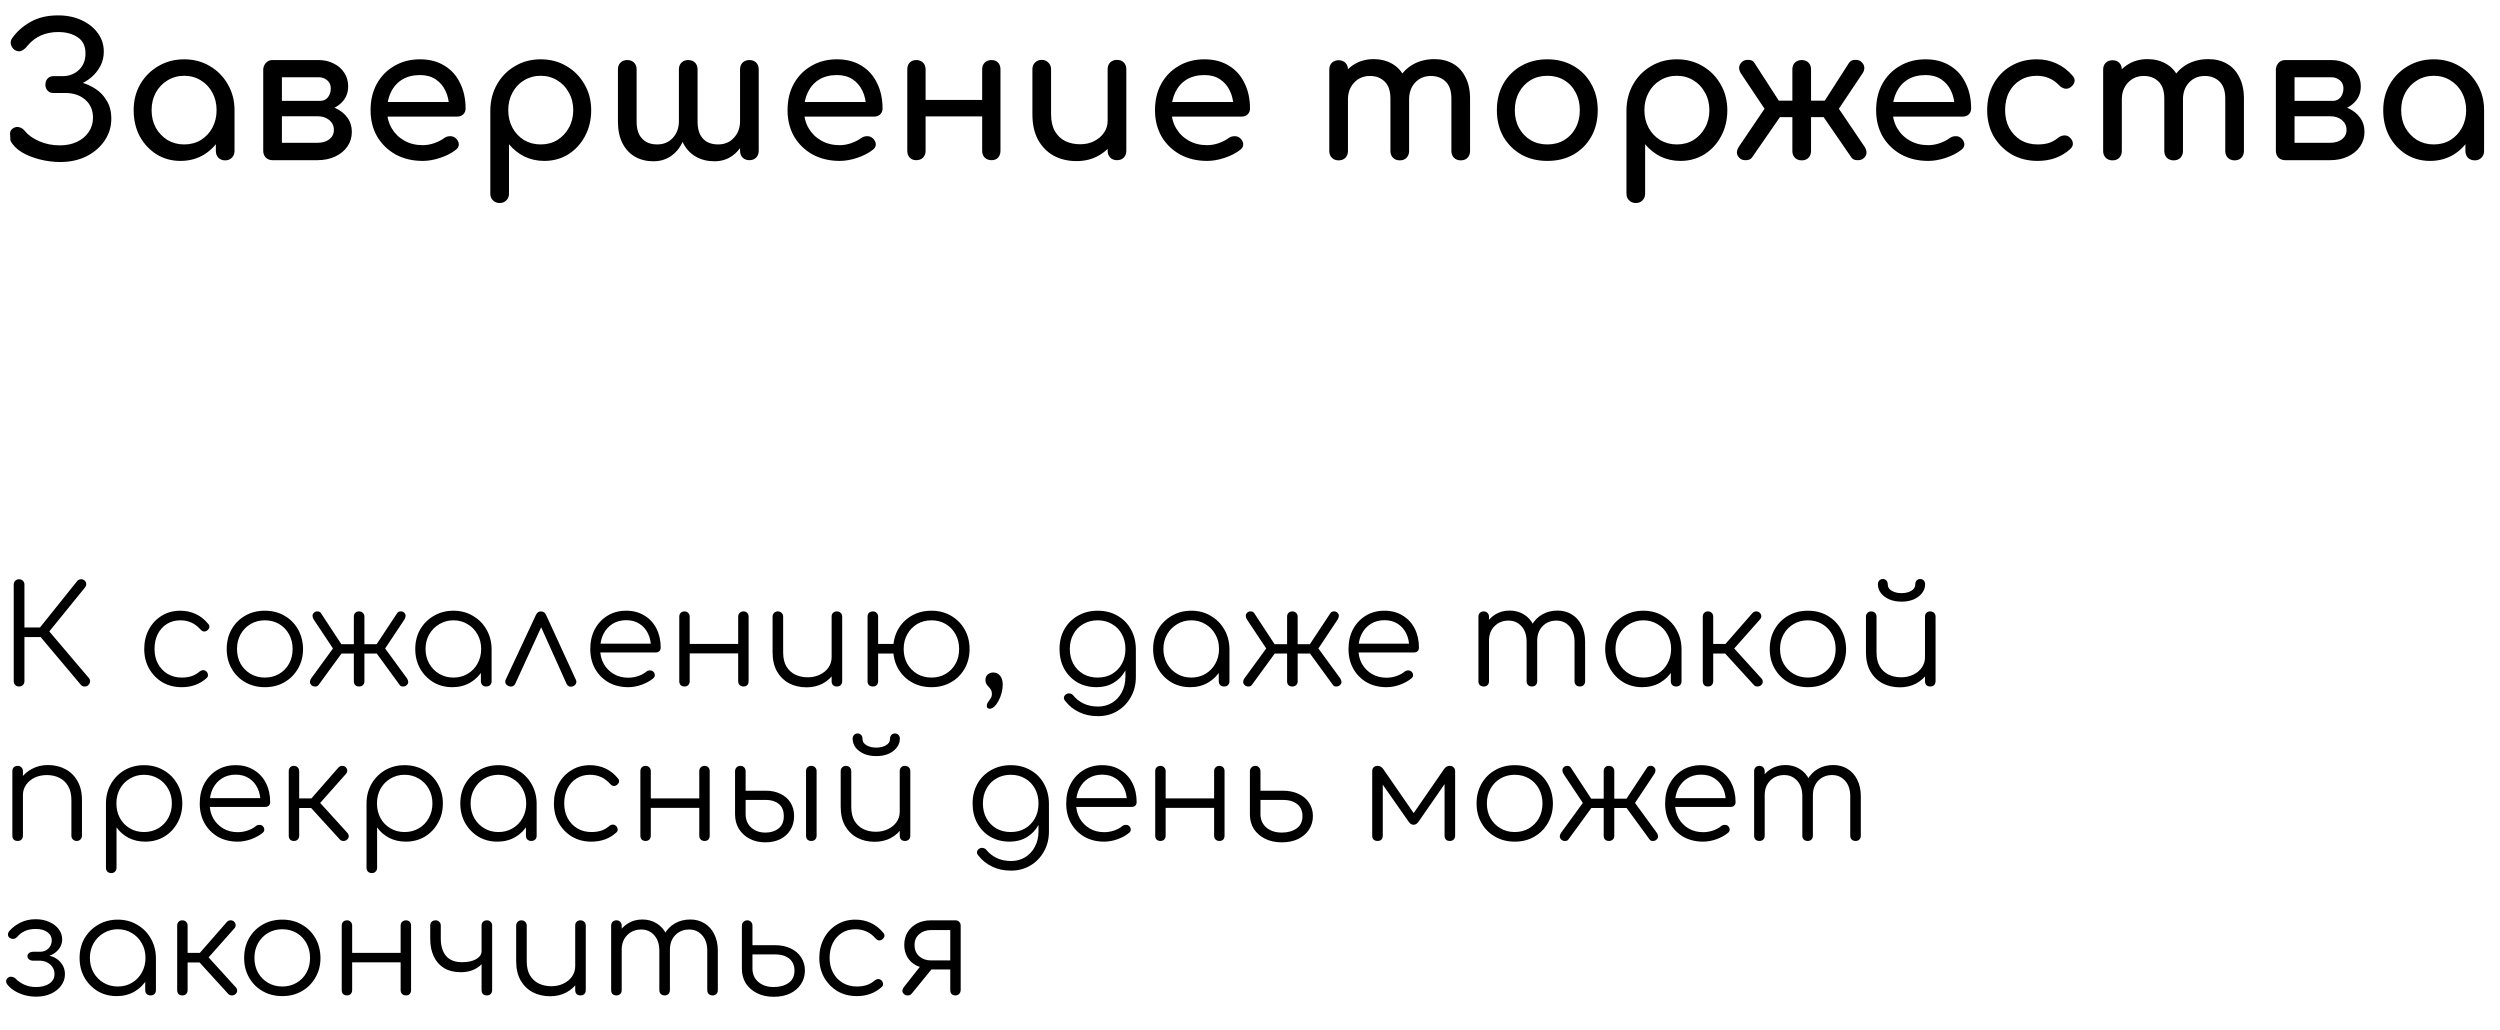
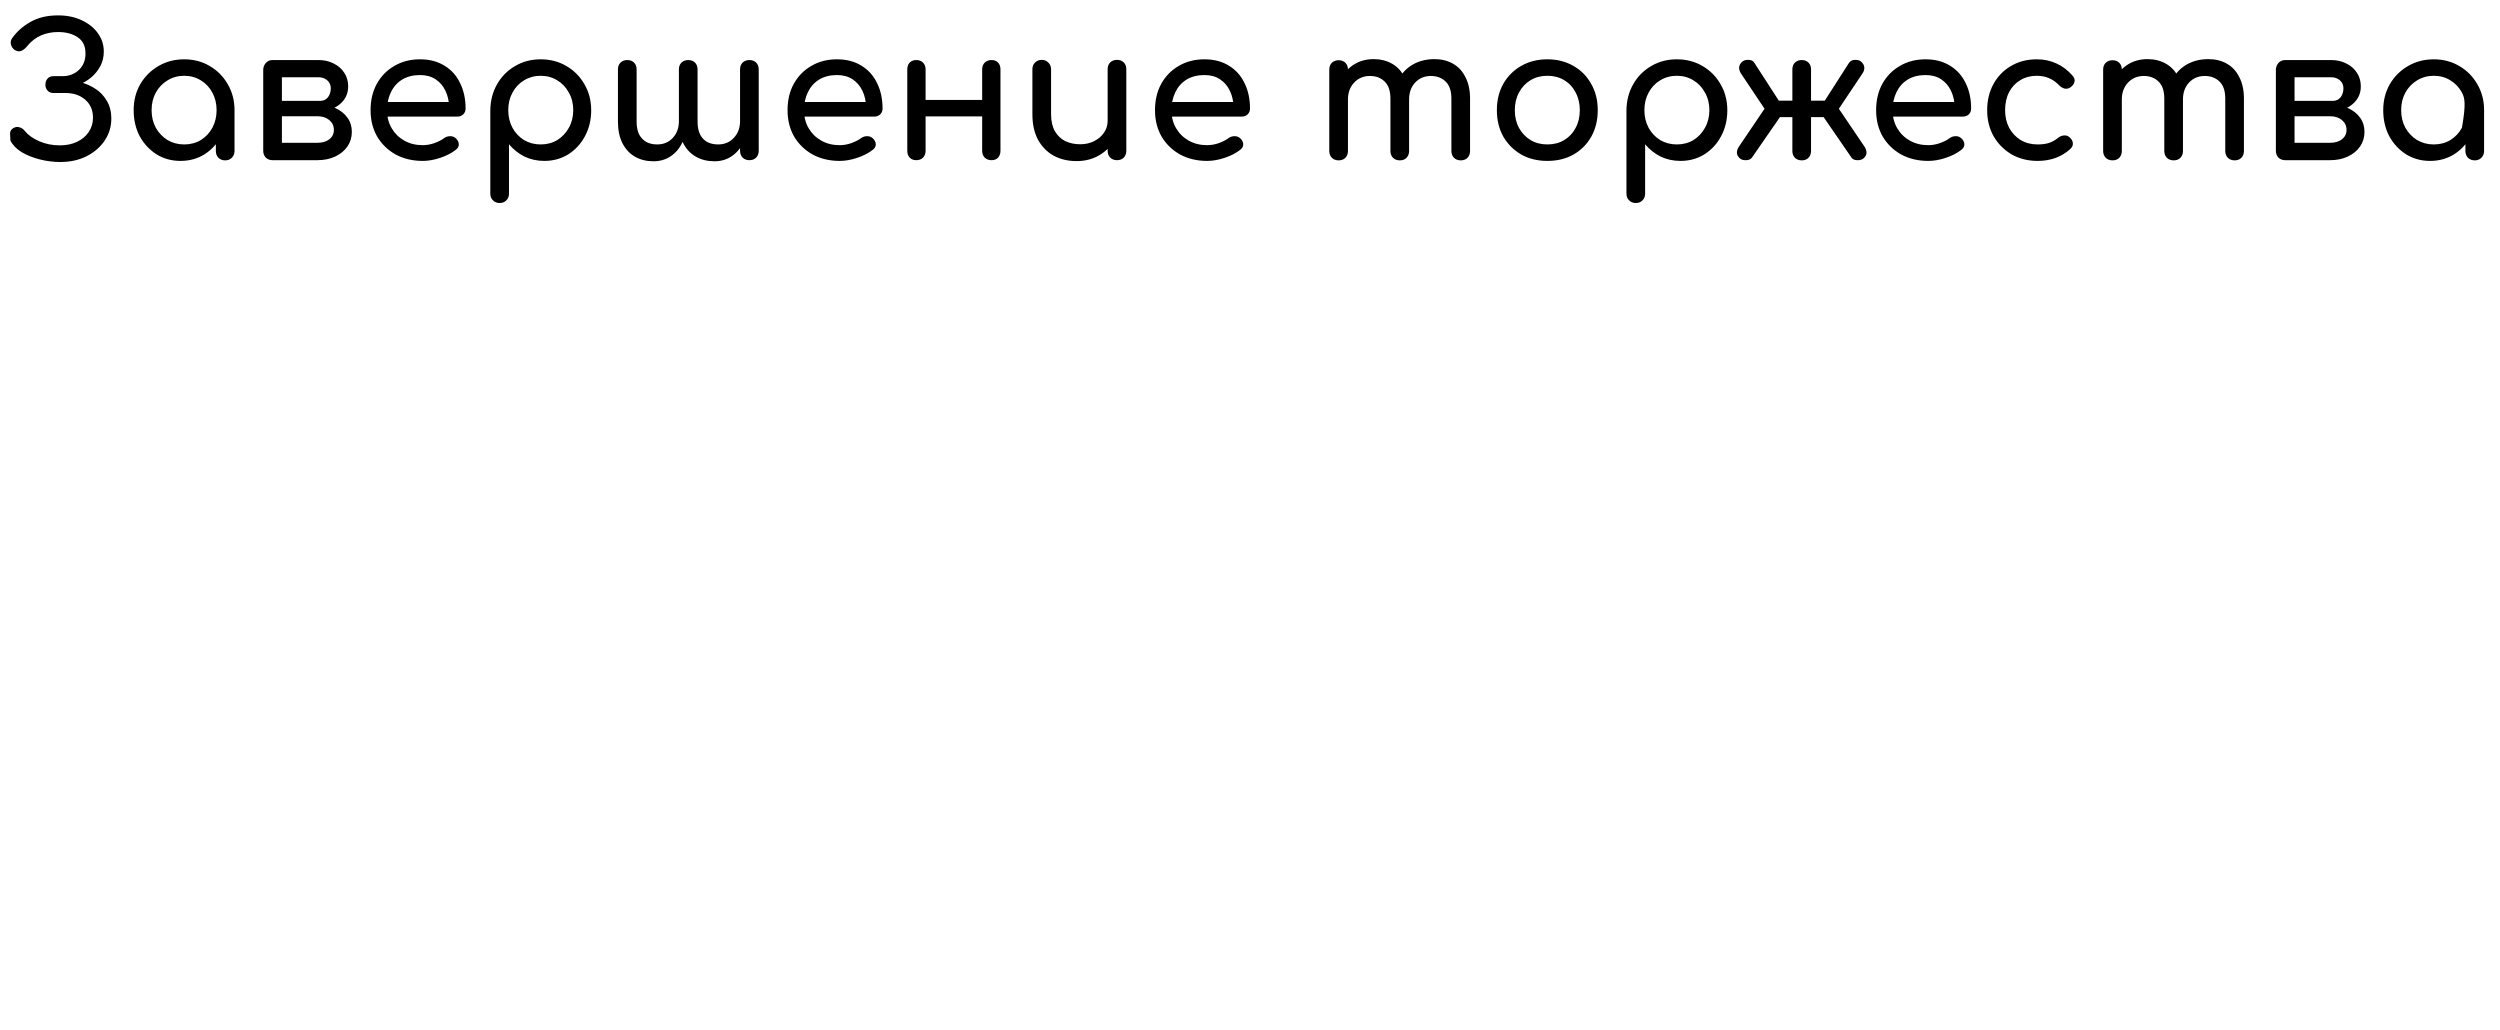
<svg xmlns="http://www.w3.org/2000/svg" width="437" height="180" viewBox="0 0 437 180" fill="none">
-   <path d="M15.432 119.76C15.272 119.936 15.056 120.016 14.784 120C14.512 120 14.296 119.904 14.136 119.712L6.36 110.472L13.512 101.544C13.688 101.352 13.904 101.256 14.16 101.256C14.416 101.24 14.632 101.32 14.808 101.496C15 101.688 15.088 101.896 15.072 102.12C15.072 102.328 14.992 102.528 14.832 102.72L8.616 110.376L15.528 118.512C15.704 118.72 15.776 118.936 15.744 119.16C15.728 119.368 15.624 119.568 15.432 119.76ZM3.336 120C3.064 120 2.84 119.912 2.664 119.736C2.488 119.56 2.4 119.336 2.4 119.064L2.4 102.192C2.4 101.92 2.488 101.696 2.664 101.52C2.84 101.344 3.064 101.256 3.336 101.256C3.608 101.256 3.832 101.344 4.008 101.52C4.184 101.696 4.272 101.92 4.272 102.192V109.68H8.064V111.36H4.272L4.272 119.064C4.272 119.336 4.184 119.56 4.008 119.736C3.832 119.912 3.608 120 3.336 120ZM31.764 120.12C30.5 120.12 29.372 119.832 28.38 119.256C27.404 118.664 26.628 117.864 26.052 116.856C25.492 115.848 25.212 114.712 25.212 113.448C25.212 112.168 25.484 111.024 26.028 110.016C26.572 109.008 27.316 108.216 28.26 107.64C29.204 107.048 30.292 106.752 31.524 106.752C32.5 106.752 33.396 106.944 34.212 107.328C35.044 107.712 35.772 108.288 36.396 109.056C36.572 109.248 36.636 109.456 36.588 109.68C36.54 109.888 36.404 110.072 36.18 110.232C36.004 110.36 35.804 110.408 35.58 110.376C35.372 110.328 35.188 110.208 35.028 110.016C34.1 108.96 32.932 108.432 31.524 108.432C30.628 108.432 29.836 108.648 29.148 109.08C28.476 109.512 27.948 110.104 27.564 110.856C27.196 111.608 27.012 112.472 27.012 113.448C27.012 114.408 27.212 115.264 27.612 116.016C28.012 116.768 28.572 117.36 29.292 117.792C30.012 118.224 30.836 118.44 31.764 118.44C32.388 118.44 32.956 118.36 33.468 118.2C33.996 118.024 34.46 117.76 34.86 117.408C35.052 117.248 35.252 117.16 35.46 117.144C35.668 117.128 35.86 117.192 36.036 117.336C36.228 117.512 36.332 117.712 36.348 117.936C36.38 118.16 36.308 118.352 36.132 118.512C34.964 119.584 33.508 120.12 31.764 120.12ZM46.301 120.12C45.021 120.12 43.877 119.832 42.869 119.256C41.861 118.68 41.069 117.888 40.493 116.88C39.917 115.872 39.629 114.728 39.629 113.448C39.629 112.152 39.917 111 40.493 109.992C41.069 108.984 41.861 108.192 42.869 107.616C43.877 107.04 45.021 106.752 46.301 106.752C47.581 106.752 48.717 107.04 49.709 107.616C50.717 108.192 51.509 108.984 52.085 109.992C52.661 111 52.957 112.152 52.973 113.448C52.973 114.728 52.677 115.872 52.085 116.88C51.509 117.888 50.717 118.68 49.709 119.256C48.717 119.832 47.581 120.12 46.301 120.12ZM46.301 118.44C47.229 118.44 48.061 118.224 48.797 117.792C49.533 117.36 50.109 116.768 50.525 116.016C50.941 115.264 51.149 114.408 51.149 113.448C51.149 112.488 50.941 111.632 50.525 110.88C50.109 110.112 49.533 109.512 48.797 109.08C48.061 108.648 47.229 108.432 46.301 108.432C45.373 108.432 44.541 108.648 43.805 109.08C43.069 109.512 42.485 110.112 42.053 110.88C41.637 111.632 41.429 112.488 41.429 113.448C41.429 114.408 41.637 115.264 42.053 116.016C42.485 116.768 43.069 117.36 43.805 117.792C44.541 118.224 45.373 118.44 46.301 118.44ZM62.764 120C62.492 120 62.268 119.92 62.092 119.76C61.932 119.584 61.852 119.36 61.852 119.088V114.24H59.692L55.684 119.736C55.54 119.928 55.332 120.016 55.06 120C54.804 120 54.596 119.92 54.436 119.76C54.26 119.584 54.172 119.392 54.172 119.184C54.188 118.976 54.26 118.776 54.388 118.584L58.204 113.352L54.82 108.264C54.692 108.056 54.628 107.848 54.628 107.64C54.628 107.432 54.724 107.24 54.916 107.064C55.076 106.92 55.276 106.856 55.516 106.872C55.756 106.872 55.948 106.968 56.092 107.16L59.668 112.608H61.852V107.808C61.852 107.52 61.932 107.296 62.092 107.136C62.268 106.96 62.492 106.872 62.764 106.872C63.036 106.872 63.26 106.96 63.436 107.136C63.612 107.296 63.7 107.52 63.7 107.808V112.608H65.836L69.436 107.16C69.58 106.968 69.772 106.872 70.012 106.872C70.252 106.856 70.452 106.92 70.612 107.064C70.804 107.24 70.9 107.432 70.9 107.64C70.9 107.848 70.836 108.056 70.708 108.264L67.324 113.352L71.14 118.584C71.268 118.776 71.34 118.976 71.356 119.184C71.372 119.392 71.284 119.584 71.092 119.76C70.932 119.92 70.716 120 70.444 120C70.188 120.016 69.996 119.928 69.868 119.736L65.86 114.24H63.7V119.088C63.7 119.36 63.612 119.584 63.436 119.76C63.26 119.92 63.036 120 62.764 120ZM79.067 120.12C77.835 120.12 76.731 119.832 75.755 119.256C74.779 118.664 74.003 117.864 73.427 116.856C72.867 115.848 72.587 114.712 72.587 113.448C72.587 112.168 72.875 111.024 73.451 110.016C74.043 109.008 74.843 108.216 75.851 107.64C76.859 107.048 77.995 106.752 79.259 106.752C80.523 106.752 81.651 107.048 82.643 107.64C83.651 108.216 84.443 109.008 85.019 110.016C85.611 111.024 85.915 112.168 85.931 113.448L85.187 114.024C85.187 115.176 84.915 116.216 84.371 117.144C83.843 118.056 83.115 118.784 82.187 119.328C81.275 119.856 80.235 120.12 79.067 120.12ZM79.259 118.44C80.187 118.44 81.011 118.224 81.731 117.792C82.467 117.36 83.043 116.768 83.459 116.016C83.891 115.248 84.107 114.392 84.107 113.448C84.107 112.488 83.891 111.632 83.459 110.88C83.043 110.128 82.467 109.536 81.731 109.104C81.011 108.656 80.187 108.432 79.259 108.432C78.347 108.432 77.523 108.656 76.787 109.104C76.051 109.536 75.467 110.128 75.035 110.88C74.603 111.632 74.387 112.488 74.387 113.448C74.387 114.392 74.603 115.248 75.035 116.016C75.467 116.768 76.051 117.36 76.787 117.792C77.523 118.224 78.347 118.44 79.259 118.44ZM84.995 120C84.723 120 84.499 119.92 84.323 119.76C84.147 119.584 84.059 119.36 84.059 119.088V114.984L84.515 113.088L85.931 113.448V119.088C85.931 119.36 85.843 119.584 85.667 119.76C85.491 119.92 85.267 120 84.995 120ZM94.542 106.872C94.734 106.872 94.91 106.92 95.07 107.016C95.23 107.112 95.358 107.272 95.454 107.496L100.662 118.824C100.774 119.048 100.782 119.264 100.686 119.472C100.606 119.664 100.454 119.816 100.23 119.928C99.974 120.04 99.742 120.064 99.534 120C99.326 119.92 99.158 119.76 99.03 119.52L94.062 108.456H95.142L90.078 119.496C89.966 119.736 89.79 119.896 89.55 119.976C89.326 120.04 89.094 120.016 88.854 119.904C88.63 119.792 88.47 119.64 88.374 119.448C88.294 119.24 88.302 119.024 88.398 118.8L93.678 107.496C93.87 107.08 94.158 106.872 94.542 106.872ZM109.827 120.12C108.531 120.12 107.379 119.84 106.371 119.28C105.379 118.704 104.595 117.912 104.019 116.904C103.459 115.896 103.179 114.744 103.179 113.448C103.179 112.136 103.443 110.984 103.971 109.992C104.515 108.984 105.259 108.192 106.203 107.616C107.147 107.04 108.235 106.752 109.467 106.752C110.683 106.752 111.739 107.032 112.635 107.592C113.547 108.136 114.251 108.896 114.747 109.872C115.243 110.848 115.491 111.96 115.491 113.208C115.491 113.464 115.411 113.672 115.251 113.832C115.091 113.976 114.883 114.048 114.627 114.048H104.427V112.512H114.819L113.787 113.256C113.803 112.328 113.635 111.496 113.283 110.76C112.931 110.024 112.427 109.448 111.771 109.032C111.131 108.616 110.363 108.408 109.467 108.408C108.555 108.408 107.755 108.624 107.067 109.056C106.379 109.488 105.843 110.088 105.459 110.856C105.091 111.608 104.907 112.472 104.907 113.448C104.907 114.424 105.115 115.288 105.531 116.04C105.963 116.792 106.547 117.384 107.283 117.816C108.019 118.248 108.867 118.464 109.827 118.464C110.403 118.464 110.979 118.368 111.555 118.176C112.147 117.968 112.619 117.712 112.971 117.408C113.147 117.264 113.347 117.192 113.571 117.192C113.795 117.176 113.987 117.232 114.147 117.36C114.355 117.552 114.459 117.76 114.459 117.984C114.475 118.208 114.387 118.4 114.195 118.56C113.667 119.008 112.995 119.384 112.179 119.688C111.363 119.976 110.579 120.12 109.827 120.12ZM129.969 120C129.697 120 129.473 119.92 129.297 119.76C129.121 119.584 129.033 119.352 129.033 119.064V107.808C129.033 107.52 129.121 107.296 129.297 107.136C129.473 106.96 129.697 106.872 129.969 106.872C130.241 106.872 130.457 106.96 130.617 107.136C130.777 107.296 130.857 107.52 130.857 107.808V119.064C130.857 119.352 130.777 119.584 130.617 119.76C130.457 119.92 130.241 120 129.969 120ZM119.649 120C119.377 120 119.153 119.92 118.977 119.76C118.817 119.584 118.737 119.352 118.737 119.064V107.808C118.737 107.52 118.817 107.296 118.977 107.136C119.153 106.96 119.377 106.872 119.649 106.872C119.921 106.872 120.137 106.96 120.297 107.136C120.473 107.296 120.561 107.52 120.561 107.808V119.064C120.561 119.352 120.473 119.584 120.297 119.76C120.137 119.92 119.921 120 119.649 120ZM120.249 114.216V112.56H129.681V114.216H120.249ZM140.999 120.144C139.863 120.144 138.847 119.912 137.951 119.448C137.055 118.968 136.343 118.272 135.815 117.36C135.303 116.448 135.047 115.336 135.047 114.024V107.784C135.047 107.528 135.135 107.312 135.311 107.136C135.487 106.96 135.703 106.872 135.959 106.872C136.231 106.872 136.455 106.96 136.631 107.136C136.807 107.312 136.895 107.528 136.895 107.784V114.024C136.895 115.016 137.079 115.832 137.447 116.472C137.831 117.112 138.343 117.592 138.983 117.912C139.639 118.232 140.375 118.392 141.191 118.392C141.975 118.392 142.679 118.24 143.303 117.936C143.943 117.632 144.447 117.216 144.815 116.688C145.183 116.16 145.367 115.56 145.367 114.888H146.687C146.639 115.896 146.359 116.8 145.847 117.6C145.351 118.384 144.679 119.008 143.831 119.472C142.983 119.92 142.039 120.144 140.999 120.144ZM146.279 120C146.007 120 145.783 119.92 145.607 119.76C145.447 119.584 145.367 119.352 145.367 119.064V107.784C145.367 107.512 145.447 107.296 145.607 107.136C145.783 106.96 146.007 106.872 146.279 106.872C146.551 106.872 146.775 106.96 146.951 107.136C147.127 107.296 147.215 107.512 147.215 107.784V119.064C147.215 119.352 147.127 119.584 146.951 119.76C146.775 119.92 146.551 120 146.279 120ZM152.585 120C152.297 120 152.065 119.92 151.889 119.76C151.729 119.584 151.649 119.36 151.649 119.088V107.808C151.649 107.52 151.729 107.296 151.889 107.136C152.065 106.96 152.297 106.872 152.585 106.872C152.857 106.872 153.073 106.96 153.233 107.136C153.409 107.296 153.497 107.52 153.497 107.808V119.088C153.497 119.36 153.409 119.584 153.233 119.76C153.073 119.92 152.857 120 152.585 120ZM153.185 114.24C152.945 114.24 152.745 114.168 152.585 114.024C152.425 113.864 152.345 113.656 152.345 113.4C152.345 113.144 152.425 112.944 152.585 112.8C152.745 112.64 152.945 112.56 153.185 112.56H156.665C156.921 112.56 157.121 112.64 157.265 112.8C157.425 112.944 157.505 113.144 157.505 113.4C157.505 113.656 157.425 113.864 157.265 114.024C157.121 114.168 156.921 114.24 156.665 114.24H153.185ZM162.833 120.12C161.537 120.12 160.385 119.832 159.377 119.256C158.369 118.68 157.577 117.888 157.001 116.88C156.425 115.872 156.137 114.728 156.137 113.448C156.137 112.152 156.425 111 157.001 109.992C157.577 108.984 158.369 108.192 159.377 107.616C160.385 107.04 161.537 106.752 162.833 106.752C164.097 106.752 165.225 107.04 166.217 107.616C167.225 108.192 168.017 108.984 168.593 109.992C169.185 111 169.481 112.152 169.481 113.448C169.481 114.728 169.193 115.872 168.617 116.88C168.041 117.888 167.249 118.68 166.241 119.256C165.233 119.832 164.097 120.12 162.833 120.12ZM162.833 118.44C163.761 118.44 164.585 118.224 165.305 117.792C166.041 117.36 166.617 116.768 167.033 116.016C167.449 115.264 167.657 114.408 167.657 113.448C167.657 112.488 167.449 111.632 167.033 110.88C166.617 110.112 166.041 109.512 165.305 109.08C164.585 108.648 163.761 108.432 162.833 108.432C161.889 108.432 161.049 108.648 160.313 109.08C159.593 109.512 159.017 110.112 158.585 110.88C158.169 111.632 157.961 112.488 157.961 113.448C157.961 114.408 158.169 115.264 158.585 116.016C159.017 116.768 159.593 117.36 160.313 117.792C161.049 118.224 161.889 118.44 162.833 118.44ZM172.998 123.888C172.838 123.888 172.71 123.84 172.614 123.744C172.534 123.664 172.494 123.552 172.494 123.408C172.494 123.168 172.566 122.944 172.71 122.736C172.854 122.544 172.998 122.336 173.142 122.112C173.302 121.888 173.382 121.616 173.382 121.296C173.382 121.008 173.326 120.768 173.214 120.576C173.102 120.384 172.966 120.208 172.806 120.048C172.662 119.904 172.534 119.744 172.422 119.568C172.31 119.376 172.254 119.144 172.254 118.872C172.254 118.472 172.382 118.152 172.638 117.912C172.91 117.672 173.246 117.552 173.646 117.552C174.126 117.552 174.518 117.744 174.822 118.128C175.126 118.496 175.278 119.016 175.278 119.688C175.278 120.136 175.214 120.608 175.086 121.104C174.958 121.6 174.782 122.056 174.558 122.472C174.334 122.904 174.086 123.248 173.814 123.504C173.542 123.76 173.27 123.888 172.998 123.888ZM191.684 120.12C190.42 120.12 189.3 119.84 188.324 119.28C187.348 118.704 186.58 117.912 186.02 116.904C185.476 115.896 185.204 114.744 185.204 113.448C185.204 112.136 185.492 110.976 186.068 109.968C186.644 108.96 187.436 108.176 188.444 107.616C189.452 107.04 190.596 106.752 191.876 106.752C193.172 106.752 194.316 107.04 195.308 107.616C196.316 108.176 197.1 108.96 197.66 109.968C198.236 110.976 198.532 112.136 198.548 113.448L197.468 114.024C197.468 115.208 197.22 116.264 196.724 117.192C196.228 118.104 195.54 118.824 194.66 119.352C193.796 119.864 192.804 120.12 191.684 120.12ZM191.924 125.184C190.66 125.184 189.548 124.944 188.588 124.464C187.628 124 186.836 123.36 186.212 122.544C186.036 122.352 185.956 122.144 185.972 121.92C186.004 121.696 186.124 121.512 186.332 121.368C186.54 121.224 186.772 121.176 187.028 121.224C187.284 121.272 187.484 121.392 187.628 121.584C188.092 122.16 188.684 122.624 189.404 122.976C190.14 123.328 190.988 123.504 191.948 123.504C192.844 123.504 193.652 123.288 194.372 122.856C195.092 122.424 195.66 121.816 196.076 121.032C196.508 120.248 196.724 119.328 196.724 118.272V114.624L197.42 113.232L198.548 113.448V118.344C198.548 119.64 198.26 120.8 197.684 121.824C197.108 122.864 196.324 123.68 195.332 124.272C194.34 124.88 193.204 125.184 191.924 125.184ZM191.876 118.44C192.82 118.44 193.652 118.232 194.372 117.816C195.108 117.384 195.684 116.792 196.1 116.04C196.516 115.288 196.724 114.424 196.724 113.448C196.724 112.472 196.516 111.608 196.1 110.856C195.684 110.088 195.108 109.496 194.372 109.08C193.652 108.648 192.82 108.432 191.876 108.432C190.932 108.432 190.092 108.648 189.356 109.08C188.62 109.496 188.044 110.088 187.628 110.856C187.212 111.608 187.004 112.472 187.004 113.448C187.004 114.424 187.212 115.288 187.628 116.04C188.044 116.792 188.62 117.384 189.356 117.816C190.092 118.232 190.932 118.44 191.876 118.44ZM208.046 120.12C206.814 120.12 205.71 119.832 204.734 119.256C203.758 118.664 202.982 117.864 202.406 116.856C201.846 115.848 201.566 114.712 201.566 113.448C201.566 112.168 201.854 111.024 202.43 110.016C203.022 109.008 203.822 108.216 204.83 107.64C205.838 107.048 206.974 106.752 208.238 106.752C209.502 106.752 210.63 107.048 211.622 107.64C212.63 108.216 213.422 109.008 213.998 110.016C214.59 111.024 214.894 112.168 214.91 113.448L214.166 114.024C214.166 115.176 213.894 116.216 213.35 117.144C212.822 118.056 212.094 118.784 211.166 119.328C210.254 119.856 209.214 120.12 208.046 120.12ZM208.238 118.44C209.166 118.44 209.99 118.224 210.71 117.792C211.446 117.36 212.022 116.768 212.438 116.016C212.87 115.248 213.086 114.392 213.086 113.448C213.086 112.488 212.87 111.632 212.438 110.88C212.022 110.128 211.446 109.536 210.71 109.104C209.99 108.656 209.166 108.432 208.238 108.432C207.326 108.432 206.502 108.656 205.766 109.104C205.03 109.536 204.446 110.128 204.014 110.88C203.582 111.632 203.366 112.488 203.366 113.448C203.366 114.392 203.582 115.248 204.014 116.016C204.446 116.768 205.03 117.36 205.766 117.792C206.502 118.224 207.326 118.44 208.238 118.44ZM213.974 120C213.702 120 213.478 119.92 213.302 119.76C213.126 119.584 213.038 119.36 213.038 119.088V114.984L213.494 113.088L214.91 113.448V119.088C214.91 119.36 214.822 119.584 214.646 119.76C214.47 119.92 214.246 120 213.974 120ZM225.896 120C225.624 120 225.4 119.92 225.224 119.76C225.064 119.584 224.984 119.36 224.984 119.088V114.24H222.824L218.816 119.736C218.672 119.928 218.464 120.016 218.192 120C217.936 120 217.728 119.92 217.568 119.76C217.392 119.584 217.304 119.392 217.304 119.184C217.32 118.976 217.392 118.776 217.52 118.584L221.336 113.352L217.952 108.264C217.824 108.056 217.76 107.848 217.76 107.64C217.76 107.432 217.856 107.24 218.048 107.064C218.208 106.92 218.408 106.856 218.648 106.872C218.888 106.872 219.08 106.968 219.224 107.16L222.8 112.608H224.984V107.808C224.984 107.52 225.064 107.296 225.224 107.136C225.4 106.96 225.624 106.872 225.896 106.872C226.168 106.872 226.392 106.96 226.568 107.136C226.744 107.296 226.832 107.52 226.832 107.808V112.608H228.968L232.568 107.16C232.712 106.968 232.904 106.872 233.144 106.872C233.384 106.856 233.584 106.92 233.744 107.064C233.936 107.24 234.032 107.432 234.032 107.64C234.032 107.848 233.968 108.056 233.84 108.264L230.456 113.352L234.272 118.584C234.4 118.776 234.472 118.976 234.488 119.184C234.504 119.392 234.416 119.584 234.224 119.76C234.064 119.92 233.848 120 233.576 120C233.32 120.016 233.128 119.928 233 119.736L228.992 114.24H226.832V119.088C226.832 119.36 226.744 119.584 226.568 119.76C226.392 119.92 226.168 120 225.896 120ZM242.368 120.12C241.072 120.12 239.92 119.84 238.912 119.28C237.92 118.704 237.136 117.912 236.56 116.904C236 115.896 235.72 114.744 235.72 113.448C235.72 112.136 235.984 110.984 236.512 109.992C237.056 108.984 237.8 108.192 238.744 107.616C239.688 107.04 240.776 106.752 242.008 106.752C243.224 106.752 244.28 107.032 245.176 107.592C246.088 108.136 246.792 108.896 247.288 109.872C247.784 110.848 248.032 111.96 248.032 113.208C248.032 113.464 247.952 113.672 247.792 113.832C247.632 113.976 247.424 114.048 247.168 114.048H236.968V112.512H247.36L246.328 113.256C246.344 112.328 246.176 111.496 245.824 110.76C245.472 110.024 244.968 109.448 244.312 109.032C243.672 108.616 242.904 108.408 242.008 108.408C241.096 108.408 240.296 108.624 239.608 109.056C238.92 109.488 238.384 110.088 238 110.856C237.632 111.608 237.448 112.472 237.448 113.448C237.448 114.424 237.656 115.288 238.072 116.04C238.504 116.792 239.088 117.384 239.824 117.816C240.56 118.248 241.408 118.464 242.368 118.464C242.944 118.464 243.52 118.368 244.096 118.176C244.688 117.968 245.16 117.712 245.512 117.408C245.688 117.264 245.888 117.192 246.112 117.192C246.336 117.176 246.528 117.232 246.688 117.36C246.896 117.552 247 117.76 247 117.984C247.016 118.208 246.928 118.4 246.736 118.56C246.208 119.008 245.536 119.384 244.72 119.688C243.904 119.976 243.12 120.12 242.368 120.12ZM276.165 120C275.893 120 275.669 119.92 275.493 119.76C275.317 119.584 275.229 119.36 275.229 119.088V112.176C275.229 111.04 274.933 110.144 274.341 109.488C273.749 108.816 272.989 108.48 272.061 108.48C271.069 108.48 270.253 108.816 269.613 109.488C268.989 110.144 268.685 111.024 268.701 112.128H267.045C267.061 111.056 267.293 110.112 267.741 109.296C268.189 108.48 268.805 107.848 269.589 107.4C270.373 106.952 271.261 106.728 272.253 106.728C273.197 106.728 274.029 106.952 274.749 107.4C275.485 107.848 276.053 108.48 276.453 109.296C276.869 110.112 277.077 111.072 277.077 112.176V119.088C277.077 119.36 276.989 119.584 276.813 119.76C276.653 119.92 276.437 120 276.165 120ZM259.365 120C259.077 120 258.845 119.92 258.669 119.76C258.509 119.584 258.429 119.36 258.429 119.088V107.808C258.429 107.536 258.509 107.312 258.669 107.136C258.845 106.96 259.077 106.872 259.365 106.872C259.637 106.872 259.853 106.96 260.013 107.136C260.189 107.312 260.277 107.536 260.277 107.808V119.088C260.277 119.36 260.189 119.584 260.013 119.76C259.853 119.92 259.637 120 259.365 120ZM267.789 120C267.517 120 267.293 119.92 267.117 119.76C266.941 119.584 266.853 119.36 266.853 119.088V112.176C266.853 111.04 266.557 110.144 265.965 109.488C265.373 108.816 264.613 108.48 263.685 108.48C262.693 108.48 261.877 108.808 261.237 109.464C260.597 110.104 260.277 110.944 260.277 111.984H258.957C258.989 110.96 259.213 110.056 259.629 109.272C260.061 108.472 260.645 107.848 261.381 107.4C262.117 106.952 262.949 106.728 263.877 106.728C264.821 106.728 265.653 106.952 266.373 107.4C267.109 107.848 267.677 108.48 268.077 109.296C268.493 110.112 268.701 111.072 268.701 112.176V119.088C268.701 119.36 268.613 119.584 268.437 119.76C268.277 119.92 268.061 120 267.789 120ZM287.068 120.12C285.836 120.12 284.732 119.832 283.756 119.256C282.78 118.664 282.004 117.864 281.428 116.856C280.868 115.848 280.588 114.712 280.588 113.448C280.588 112.168 280.876 111.024 281.452 110.016C282.044 109.008 282.844 108.216 283.852 107.64C284.86 107.048 285.996 106.752 287.26 106.752C288.524 106.752 289.652 107.048 290.644 107.64C291.652 108.216 292.444 109.008 293.02 110.016C293.612 111.024 293.916 112.168 293.932 113.448L293.188 114.024C293.188 115.176 292.916 116.216 292.372 117.144C291.844 118.056 291.116 118.784 290.188 119.328C289.276 119.856 288.236 120.12 287.068 120.12ZM287.26 118.44C288.188 118.44 289.012 118.224 289.732 117.792C290.468 117.36 291.044 116.768 291.46 116.016C291.892 115.248 292.108 114.392 292.108 113.448C292.108 112.488 291.892 111.632 291.46 110.88C291.044 110.128 290.468 109.536 289.732 109.104C289.012 108.656 288.188 108.432 287.26 108.432C286.348 108.432 285.524 108.656 284.788 109.104C284.052 109.536 283.468 110.128 283.036 110.88C282.604 111.632 282.388 112.488 282.388 113.448C282.388 114.392 282.604 115.248 283.036 116.016C283.468 116.768 284.052 117.36 284.788 117.792C285.524 118.224 286.348 118.44 287.26 118.44ZM292.996 120C292.724 120 292.5 119.92 292.324 119.76C292.148 119.584 292.06 119.36 292.06 119.088V114.984L292.516 113.088L293.932 113.448V119.088C293.932 119.36 293.844 119.584 293.668 119.76C293.492 119.92 293.268 120 292.996 120ZM307.846 119.76C307.686 119.92 307.47 120 307.198 120C306.942 120 306.734 119.912 306.574 119.736L300.838 113.448L306.334 107.16C306.494 106.984 306.694 106.888 306.934 106.872C307.174 106.856 307.382 106.92 307.558 107.064C307.75 107.24 307.854 107.44 307.87 107.664C307.886 107.872 307.814 108.072 307.654 108.264L303.142 113.352L307.894 118.584C308.054 118.76 308.134 118.96 308.134 119.184C308.134 119.392 308.038 119.584 307.846 119.76ZM298.534 120C298.262 120 298.046 119.92 297.886 119.76C297.726 119.584 297.646 119.36 297.646 119.088V107.808C297.646 107.52 297.726 107.296 297.886 107.136C298.046 106.96 298.262 106.872 298.534 106.872C298.822 106.872 299.046 106.96 299.206 107.136C299.382 107.296 299.47 107.52 299.47 107.808V112.56H302.398V114.24H299.47V119.088C299.47 119.36 299.382 119.584 299.206 119.76C299.046 119.92 298.822 120 298.534 120ZM316.023 120.12C314.743 120.12 313.599 119.832 312.591 119.256C311.583 118.68 310.791 117.888 310.215 116.88C309.639 115.872 309.351 114.728 309.351 113.448C309.351 112.152 309.639 111 310.215 109.992C310.791 108.984 311.583 108.192 312.591 107.616C313.599 107.04 314.743 106.752 316.023 106.752C317.303 106.752 318.439 107.04 319.431 107.616C320.439 108.192 321.231 108.984 321.807 109.992C322.383 111 322.679 112.152 322.695 113.448C322.695 114.728 322.399 115.872 321.807 116.88C321.231 117.888 320.439 118.68 319.431 119.256C318.439 119.832 317.303 120.12 316.023 120.12ZM316.023 118.44C316.951 118.44 317.783 118.224 318.519 117.792C319.255 117.36 319.831 116.768 320.247 116.016C320.663 115.264 320.871 114.408 320.871 113.448C320.871 112.488 320.663 111.632 320.247 110.88C319.831 110.112 319.255 109.512 318.519 109.08C317.783 108.648 316.951 108.432 316.023 108.432C315.095 108.432 314.263 108.648 313.527 109.08C312.791 109.512 312.207 110.112 311.775 110.88C311.359 111.632 311.151 112.488 311.151 113.448C311.151 114.408 311.359 115.264 311.775 116.016C312.207 116.768 312.791 117.36 313.527 117.792C314.263 118.224 315.095 118.44 316.023 118.44ZM332.121 120.144C330.985 120.144 329.969 119.912 329.073 119.448C328.177 118.968 327.465 118.272 326.937 117.36C326.425 116.448 326.169 115.336 326.169 114.024V107.784C326.169 107.528 326.257 107.312 326.433 107.136C326.609 106.96 326.825 106.872 327.081 106.872C327.353 106.872 327.577 106.96 327.753 107.136C327.929 107.312 328.017 107.528 328.017 107.784V114.024C328.017 115.016 328.201 115.832 328.569 116.472C328.953 117.112 329.465 117.592 330.105 117.912C330.761 118.232 331.497 118.392 332.313 118.392C333.097 118.392 333.801 118.24 334.425 117.936C335.065 117.632 335.569 117.216 335.937 116.688C336.305 116.16 336.489 115.56 336.489 114.888H337.809C337.761 115.896 337.481 116.8 336.969 117.6C336.473 118.384 335.801 119.008 334.953 119.472C334.105 119.92 333.161 120.144 332.121 120.144ZM337.401 120C337.129 120 336.905 119.92 336.729 119.76C336.569 119.584 336.489 119.352 336.489 119.064V107.784C336.489 107.512 336.569 107.296 336.729 107.136C336.905 106.96 337.129 106.872 337.401 106.872C337.673 106.872 337.897 106.96 338.073 107.136C338.249 107.296 338.337 107.512 338.337 107.784V119.064C338.337 119.352 338.249 119.584 338.073 119.76C337.897 119.92 337.673 120 337.401 120ZM332.385 105.168C331.601 105.168 330.897 105.04 330.273 104.784C329.649 104.512 329.153 104.144 328.785 103.68C328.433 103.216 328.257 102.696 328.257 102.12C328.257 101.864 328.337 101.648 328.497 101.472C328.673 101.296 328.881 101.208 329.121 101.208C329.377 101.208 329.585 101.296 329.745 101.472C329.905 101.648 329.985 101.888 329.985 102.192C329.985 102.64 330.217 103 330.681 103.272C331.145 103.544 331.713 103.68 332.385 103.68C333.073 103.68 333.641 103.544 334.089 103.272C334.553 103 334.785 102.64 334.785 102.192C334.785 101.888 334.865 101.648 335.025 101.472C335.201 101.296 335.409 101.208 335.649 101.208C335.905 101.208 336.113 101.296 336.273 101.472C336.433 101.648 336.513 101.864 336.513 102.12C336.513 102.696 336.329 103.216 335.961 103.68C335.609 104.144 335.121 104.512 334.497 104.784C333.873 105.04 333.169 105.168 332.385 105.168ZM13.416 147C13.144 147 12.92 146.912 12.744 146.736C12.568 146.56 12.48 146.344 12.48 146.088V139.848C12.48 138.856 12.288 138.04 11.904 137.4C11.536 136.76 11.024 136.28 10.368 135.96C9.728 135.64 9 135.48 8.184 135.48C7.4 135.48 6.688 135.632 6.048 135.936C5.424 136.24 4.928 136.656 4.56 137.184C4.192 137.712 4.008 138.312 4.008 138.984H2.688C2.72 137.976 2.992 137.08 3.504 136.296C4.016 135.496 4.696 134.872 5.544 134.424C6.392 133.96 7.336 133.728 8.376 133.728C9.512 133.728 10.528 133.968 11.424 134.448C12.32 134.912 13.024 135.6 13.536 136.512C14.064 137.424 14.328 138.536 14.328 139.848V146.088C14.328 146.344 14.24 146.56 14.064 146.736C13.888 146.912 13.672 147 13.416 147ZM3.096 147C2.808 147 2.576 146.92 2.4 146.76C2.24 146.584 2.16 146.36 2.16 146.088L2.16 134.808C2.16 134.52 2.24 134.296 2.4 134.136C2.576 133.96 2.808 133.872 3.096 133.872C3.368 133.872 3.584 133.96 3.744 134.136C3.92 134.296 4.008 134.52 4.008 134.808V146.088C4.008 146.36 3.92 146.584 3.744 146.76C3.584 146.92 3.368 147 3.096 147ZM19.458 152.616C19.17 152.616 18.938 152.528 18.762 152.352C18.602 152.192 18.522 151.968 18.522 151.68V140.352C18.538 139.104 18.834 137.984 19.41 136.992C20.002 135.984 20.794 135.192 21.786 134.616C22.794 134.04 23.922 133.752 25.17 133.752C26.45 133.752 27.594 134.048 28.602 134.64C29.61 135.216 30.402 136.008 30.978 137.016C31.57 138.024 31.866 139.168 31.866 140.448C31.866 141.712 31.578 142.848 31.002 143.856C30.442 144.864 29.674 145.664 28.698 146.256C27.722 146.832 26.618 147.12 25.386 147.12C24.314 147.12 23.338 146.896 22.458 146.448C21.594 145.984 20.898 145.376 20.37 144.624V151.68C20.37 151.968 20.282 152.192 20.106 152.352C19.946 152.528 19.73 152.616 19.458 152.616ZM25.17 145.44C26.098 145.44 26.93 145.224 27.666 144.792C28.402 144.36 28.978 143.768 29.394 143.016C29.826 142.248 30.042 141.392 30.042 140.448C30.042 139.488 29.826 138.632 29.394 137.88C28.978 137.128 28.402 136.536 27.666 136.104C26.93 135.656 26.098 135.432 25.17 135.432C24.258 135.432 23.434 135.656 22.698 136.104C21.962 136.536 21.386 137.128 20.97 137.88C20.554 138.632 20.346 139.488 20.346 140.448C20.346 141.392 20.554 142.248 20.97 143.016C21.386 143.768 21.962 144.36 22.698 144.792C23.434 145.224 24.258 145.44 25.17 145.44ZM41.563 147.12C40.267 147.12 39.115 146.84 38.107 146.28C37.115 145.704 36.331 144.912 35.755 143.904C35.195 142.896 34.915 141.744 34.915 140.448C34.915 139.136 35.179 137.984 35.707 136.992C36.251 135.984 36.995 135.192 37.939 134.616C38.883 134.04 39.971 133.752 41.203 133.752C42.419 133.752 43.475 134.032 44.371 134.592C45.283 135.136 45.987 135.896 46.483 136.872C46.979 137.848 47.227 138.96 47.227 140.208C47.227 140.464 47.147 140.672 46.987 140.832C46.827 140.976 46.619 141.048 46.363 141.048H36.163V139.512H46.555L45.523 140.256C45.539 139.328 45.371 138.496 45.019 137.76C44.667 137.024 44.163 136.448 43.507 136.032C42.867 135.616 42.099 135.408 41.203 135.408C40.291 135.408 39.491 135.624 38.803 136.056C38.115 136.488 37.579 137.088 37.195 137.856C36.827 138.608 36.643 139.472 36.643 140.448C36.643 141.424 36.851 142.288 37.267 143.04C37.699 143.792 38.283 144.384 39.019 144.816C39.755 145.248 40.603 145.464 41.563 145.464C42.139 145.464 42.715 145.368 43.291 145.176C43.883 144.968 44.355 144.712 44.707 144.408C44.883 144.264 45.083 144.192 45.307 144.192C45.531 144.176 45.723 144.232 45.883 144.36C46.091 144.552 46.195 144.76 46.195 144.984C46.211 145.208 46.123 145.4 45.931 145.56C45.403 146.008 44.731 146.384 43.915 146.688C43.099 146.976 42.315 147.12 41.563 147.12ZM60.673 146.76C60.513 146.92 60.297 147 60.025 147C59.769 147 59.561 146.912 59.401 146.736L53.665 140.448L59.161 134.16C59.321 133.984 59.521 133.888 59.761 133.872C60.001 133.856 60.209 133.92 60.385 134.064C60.577 134.24 60.681 134.44 60.697 134.664C60.713 134.872 60.641 135.072 60.481 135.264L55.969 140.352L60.721 145.584C60.881 145.76 60.961 145.96 60.961 146.184C60.961 146.392 60.865 146.584 60.673 146.76ZM51.361 147C51.089 147 50.873 146.92 50.713 146.76C50.553 146.584 50.473 146.36 50.473 146.088V134.808C50.473 134.52 50.553 134.296 50.713 134.136C50.873 133.96 51.089 133.872 51.361 133.872C51.649 133.872 51.873 133.96 52.033 134.136C52.209 134.296 52.297 134.52 52.297 134.808V139.56H55.225V141.24H52.297V146.088C52.297 146.36 52.209 146.584 52.033 146.76C51.873 146.92 51.649 147 51.361 147ZM65.006 152.616C64.718 152.616 64.486 152.528 64.31 152.352C64.15 152.192 64.07 151.968 64.07 151.68V140.352C64.086 139.104 64.382 137.984 64.958 136.992C65.55 135.984 66.342 135.192 67.334 134.616C68.342 134.04 69.47 133.752 70.718 133.752C71.998 133.752 73.142 134.048 74.15 134.64C75.158 135.216 75.95 136.008 76.526 137.016C77.118 138.024 77.414 139.168 77.414 140.448C77.414 141.712 77.126 142.848 76.55 143.856C75.99 144.864 75.222 145.664 74.246 146.256C73.27 146.832 72.166 147.12 70.934 147.12C69.862 147.12 68.886 146.896 68.006 146.448C67.142 145.984 66.446 145.376 65.918 144.624V151.68C65.918 151.968 65.83 152.192 65.654 152.352C65.494 152.528 65.278 152.616 65.006 152.616ZM70.718 145.44C71.646 145.44 72.478 145.224 73.214 144.792C73.95 144.36 74.526 143.768 74.942 143.016C75.374 142.248 75.59 141.392 75.59 140.448C75.59 139.488 75.374 138.632 74.942 137.88C74.526 137.128 73.95 136.536 73.214 136.104C72.478 135.656 71.646 135.432 70.718 135.432C69.806 135.432 68.982 135.656 68.246 136.104C67.51 136.536 66.934 137.128 66.518 137.88C66.102 138.632 65.894 139.488 65.894 140.448C65.894 141.392 66.102 142.248 66.518 143.016C66.934 143.768 67.51 144.36 68.246 144.792C68.982 145.224 69.806 145.44 70.718 145.44ZM86.942 147.12C85.71 147.12 84.606 146.832 83.63 146.256C82.654 145.664 81.878 144.864 81.302 143.856C80.742 142.848 80.462 141.712 80.462 140.448C80.462 139.168 80.75 138.024 81.326 137.016C81.918 136.008 82.718 135.216 83.726 134.64C84.734 134.048 85.87 133.752 87.134 133.752C88.398 133.752 89.526 134.048 90.518 134.64C91.526 135.216 92.318 136.008 92.894 137.016C93.486 138.024 93.79 139.168 93.806 140.448L93.062 141.024C93.062 142.176 92.79 143.216 92.246 144.144C91.718 145.056 90.99 145.784 90.062 146.328C89.15 146.856 88.11 147.12 86.942 147.12ZM87.134 145.44C88.062 145.44 88.886 145.224 89.606 144.792C90.342 144.36 90.918 143.768 91.334 143.016C91.766 142.248 91.982 141.392 91.982 140.448C91.982 139.488 91.766 138.632 91.334 137.88C90.918 137.128 90.342 136.536 89.606 136.104C88.886 135.656 88.062 135.432 87.134 135.432C86.222 135.432 85.398 135.656 84.662 136.104C83.926 136.536 83.342 137.128 82.91 137.88C82.478 138.632 82.262 139.488 82.262 140.448C82.262 141.392 82.478 142.248 82.91 143.016C83.342 143.768 83.926 144.36 84.662 144.792C85.398 145.224 86.222 145.44 87.134 145.44ZM92.87 147C92.598 147 92.374 146.92 92.198 146.76C92.022 146.584 91.934 146.36 91.934 146.088V141.984L92.39 140.088L93.806 140.448V146.088C93.806 146.36 93.718 146.584 93.542 146.76C93.366 146.92 93.142 147 92.87 147ZM103.377 147.12C102.113 147.12 100.985 146.832 99.993 146.256C99.017 145.664 98.241 144.864 97.665 143.856C97.105 142.848 96.825 141.712 96.825 140.448C96.825 139.168 97.097 138.024 97.641 137.016C98.185 136.008 98.929 135.216 99.873 134.64C100.817 134.048 101.905 133.752 103.137 133.752C104.113 133.752 105.009 133.944 105.825 134.328C106.657 134.712 107.385 135.288 108.009 136.056C108.185 136.248 108.249 136.456 108.201 136.68C108.153 136.888 108.017 137.072 107.793 137.232C107.617 137.36 107.417 137.408 107.193 137.376C106.985 137.328 106.801 137.208 106.641 137.016C105.713 135.96 104.545 135.432 103.137 135.432C102.241 135.432 101.449 135.648 100.761 136.08C100.089 136.512 99.561 137.104 99.177 137.856C98.809 138.608 98.625 139.472 98.625 140.448C98.625 141.408 98.825 142.264 99.225 143.016C99.625 143.768 100.185 144.36 100.905 144.792C101.625 145.224 102.449 145.44 103.377 145.44C104.001 145.44 104.569 145.36 105.081 145.2C105.609 145.024 106.073 144.76 106.473 144.408C106.665 144.248 106.865 144.16 107.073 144.144C107.281 144.128 107.473 144.192 107.649 144.336C107.841 144.512 107.945 144.712 107.961 144.936C107.993 145.16 107.921 145.352 107.745 145.512C106.577 146.584 105.121 147.12 103.377 147.12ZM123.169 147C122.897 147 122.673 146.92 122.497 146.76C122.321 146.584 122.233 146.352 122.233 146.064V134.808C122.233 134.52 122.321 134.296 122.497 134.136C122.673 133.96 122.897 133.872 123.169 133.872C123.441 133.872 123.657 133.96 123.817 134.136C123.977 134.296 124.057 134.52 124.057 134.808V146.064C124.057 146.352 123.977 146.584 123.817 146.76C123.657 146.92 123.441 147 123.169 147ZM112.849 147C112.577 147 112.353 146.92 112.177 146.76C112.017 146.584 111.937 146.352 111.937 146.064V134.808C111.937 134.52 112.017 134.296 112.177 134.136C112.353 133.96 112.577 133.872 112.849 133.872C113.121 133.872 113.337 133.96 113.497 134.136C113.673 134.296 113.761 134.52 113.761 134.808V146.064C113.761 146.352 113.673 146.584 113.497 146.76C113.337 146.92 113.121 147 112.849 147ZM113.449 141.216V139.56H122.881V141.216H113.449ZM133.791 147.24C132.751 147.24 131.831 147.032 131.031 146.616C130.247 146.2 129.623 145.624 129.159 144.888C128.711 144.152 128.487 143.304 128.487 142.344V134.784C128.503 134.512 128.591 134.296 128.751 134.136C128.927 133.96 129.151 133.872 129.423 133.872C129.695 133.872 129.911 133.96 130.071 134.136C130.247 134.296 130.335 134.52 130.335 134.808V138.216H133.887C134.847 138.216 135.695 138.4 136.431 138.768C137.183 139.12 137.767 139.632 138.183 140.304C138.599 140.96 138.807 141.744 138.807 142.656C138.807 143.584 138.591 144.392 138.159 145.08C137.743 145.768 137.151 146.304 136.383 146.688C135.631 147.056 134.767 147.24 133.791 147.24ZM133.791 145.536C134.719 145.536 135.487 145.296 136.095 144.816C136.703 144.336 137.007 143.616 137.007 142.656C137.007 141.696 136.711 140.984 136.119 140.52C135.543 140.056 134.799 139.824 133.887 139.824H130.335V142.344C130.335 143.272 130.655 144.04 131.295 144.648C131.951 145.24 132.783 145.536 133.791 145.536ZM141.807 147C141.535 147 141.311 146.92 141.135 146.76C140.975 146.584 140.895 146.352 140.895 146.064V134.808C140.895 134.52 140.975 134.296 141.135 134.136C141.311 133.96 141.535 133.872 141.807 133.872C142.095 133.872 142.319 133.96 142.479 134.136C142.655 134.296 142.743 134.52 142.743 134.808V146.064C142.743 146.352 142.655 146.584 142.479 146.76C142.319 146.92 142.095 147 141.807 147ZM152.905 147.144C151.769 147.144 150.753 146.912 149.857 146.448C148.961 145.968 148.249 145.272 147.721 144.36C147.209 143.448 146.953 142.336 146.953 141.024V134.784C146.953 134.528 147.041 134.312 147.217 134.136C147.393 133.96 147.609 133.872 147.865 133.872C148.137 133.872 148.361 133.96 148.537 134.136C148.713 134.312 148.801 134.528 148.801 134.784V141.024C148.801 142.016 148.985 142.832 149.353 143.472C149.737 144.112 150.249 144.592 150.889 144.912C151.545 145.232 152.281 145.392 153.097 145.392C153.881 145.392 154.585 145.24 155.209 144.936C155.849 144.632 156.353 144.216 156.721 143.688C157.089 143.16 157.273 142.56 157.273 141.888H158.593C158.545 142.896 158.265 143.8 157.753 144.6C157.257 145.384 156.585 146.008 155.737 146.472C154.889 146.92 153.945 147.144 152.905 147.144ZM158.185 147C157.913 147 157.689 146.92 157.513 146.76C157.353 146.584 157.273 146.352 157.273 146.064V134.784C157.273 134.512 157.353 134.296 157.513 134.136C157.689 133.96 157.913 133.872 158.185 133.872C158.457 133.872 158.681 133.96 158.857 134.136C159.033 134.296 159.121 134.512 159.121 134.784V146.064C159.121 146.352 159.033 146.584 158.857 146.76C158.681 146.92 158.457 147 158.185 147ZM153.169 132.168C152.385 132.168 151.681 132.04 151.057 131.784C150.433 131.512 149.937 131.144 149.569 130.68C149.217 130.216 149.041 129.696 149.041 129.12C149.041 128.864 149.121 128.648 149.281 128.472C149.457 128.296 149.665 128.208 149.905 128.208C150.161 128.208 150.369 128.296 150.529 128.472C150.689 128.648 150.769 128.888 150.769 129.192C150.769 129.64 151.001 130 151.465 130.272C151.929 130.544 152.497 130.68 153.169 130.68C153.857 130.68 154.425 130.544 154.873 130.272C155.337 130 155.569 129.64 155.569 129.192C155.569 128.888 155.649 128.648 155.809 128.472C155.985 128.296 156.193 128.208 156.433 128.208C156.689 128.208 156.897 128.296 157.057 128.472C157.217 128.648 157.297 128.864 157.297 129.12C157.297 129.696 157.113 130.216 156.745 130.68C156.393 131.144 155.905 131.512 155.281 131.784C154.657 132.04 153.953 132.168 153.169 132.168ZM176.491 147.12C175.227 147.12 174.107 146.84 173.131 146.28C172.155 145.704 171.387 144.912 170.827 143.904C170.283 142.896 170.011 141.744 170.011 140.448C170.011 139.136 170.299 137.976 170.875 136.968C171.451 135.96 172.243 135.176 173.251 134.616C174.259 134.04 175.403 133.752 176.683 133.752C177.979 133.752 179.123 134.04 180.115 134.616C181.123 135.176 181.907 135.96 182.467 136.968C183.043 137.976 183.339 139.136 183.355 140.448L182.275 141.024C182.275 142.208 182.027 143.264 181.531 144.192C181.035 145.104 180.347 145.824 179.467 146.352C178.603 146.864 177.611 147.12 176.491 147.12ZM176.731 152.184C175.467 152.184 174.355 151.944 173.395 151.464C172.435 151 171.643 150.36 171.019 149.544C170.843 149.352 170.763 149.144 170.779 148.92C170.811 148.696 170.931 148.512 171.139 148.368C171.347 148.224 171.579 148.176 171.835 148.224C172.091 148.272 172.291 148.392 172.435 148.584C172.899 149.16 173.491 149.624 174.211 149.976C174.947 150.328 175.795 150.504 176.755 150.504C177.651 150.504 178.459 150.288 179.179 149.856C179.899 149.424 180.467 148.816 180.883 148.032C181.315 147.248 181.531 146.328 181.531 145.272V141.624L182.227 140.232L183.355 140.448V145.344C183.355 146.64 183.067 147.8 182.491 148.824C181.915 149.864 181.131 150.68 180.139 151.272C179.147 151.88 178.011 152.184 176.731 152.184ZM176.683 145.44C177.627 145.44 178.459 145.232 179.179 144.816C179.915 144.384 180.491 143.792 180.907 143.04C181.323 142.288 181.531 141.424 181.531 140.448C181.531 139.472 181.323 138.608 180.907 137.856C180.491 137.088 179.915 136.496 179.179 136.08C178.459 135.648 177.627 135.432 176.683 135.432C175.739 135.432 174.899 135.648 174.163 136.08C173.427 136.496 172.851 137.088 172.435 137.856C172.019 138.608 171.811 139.472 171.811 140.448C171.811 141.424 172.019 142.288 172.435 143.04C172.851 143.792 173.427 144.384 174.163 144.816C174.899 145.232 175.739 145.44 176.683 145.44ZM193.021 147.12C191.725 147.12 190.573 146.84 189.565 146.28C188.573 145.704 187.789 144.912 187.213 143.904C186.653 142.896 186.373 141.744 186.373 140.448C186.373 139.136 186.637 137.984 187.165 136.992C187.709 135.984 188.453 135.192 189.397 134.616C190.341 134.04 191.429 133.752 192.661 133.752C193.877 133.752 194.933 134.032 195.829 134.592C196.741 135.136 197.445 135.896 197.941 136.872C198.437 137.848 198.685 138.96 198.685 140.208C198.685 140.464 198.605 140.672 198.445 140.832C198.285 140.976 198.077 141.048 197.821 141.048H187.621V139.512H198.013L196.981 140.256C196.997 139.328 196.829 138.496 196.477 137.76C196.125 137.024 195.621 136.448 194.965 136.032C194.325 135.616 193.557 135.408 192.661 135.408C191.749 135.408 190.949 135.624 190.261 136.056C189.573 136.488 189.037 137.088 188.653 137.856C188.285 138.608 188.101 139.472 188.101 140.448C188.101 141.424 188.309 142.288 188.725 143.04C189.157 143.792 189.741 144.384 190.477 144.816C191.213 145.248 192.061 145.464 193.021 145.464C193.597 145.464 194.173 145.368 194.749 145.176C195.341 144.968 195.813 144.712 196.165 144.408C196.341 144.264 196.541 144.192 196.765 144.192C196.989 144.176 197.181 144.232 197.341 144.36C197.549 144.552 197.653 144.76 197.653 144.984C197.669 145.208 197.581 145.4 197.389 145.56C196.861 146.008 196.189 146.384 195.373 146.688C194.557 146.976 193.773 147.12 193.021 147.12ZM213.163 147C212.891 147 212.667 146.92 212.491 146.76C212.315 146.584 212.227 146.352 212.227 146.064V134.808C212.227 134.52 212.315 134.296 212.491 134.136C212.667 133.96 212.891 133.872 213.163 133.872C213.435 133.872 213.651 133.96 213.811 134.136C213.971 134.296 214.051 134.52 214.051 134.808V146.064C214.051 146.352 213.971 146.584 213.811 146.76C213.651 146.92 213.435 147 213.163 147ZM202.843 147C202.571 147 202.347 146.92 202.171 146.76C202.011 146.584 201.931 146.352 201.931 146.064V134.808C201.931 134.52 202.011 134.296 202.171 134.136C202.347 133.96 202.571 133.872 202.843 133.872C203.115 133.872 203.331 133.96 203.491 134.136C203.667 134.296 203.755 134.52 203.755 134.808V146.064C203.755 146.352 203.667 146.584 203.491 146.76C203.331 146.92 203.115 147 202.843 147ZM203.443 141.216V139.56H212.875V141.216H203.443ZM224.049 147.24C222.945 147.24 221.977 147.032 221.145 146.616C220.313 146.2 219.657 145.632 219.177 144.912C218.713 144.176 218.481 143.32 218.481 142.344V134.784C218.497 134.512 218.593 134.296 218.769 134.136C218.945 133.96 219.161 133.872 219.417 133.872C219.673 133.872 219.889 133.96 220.065 134.136C220.241 134.312 220.329 134.536 220.329 134.808V138.216H224.241C225.281 138.216 226.193 138.4 226.977 138.768C227.777 139.136 228.393 139.656 228.825 140.328C229.273 141 229.497 141.776 229.497 142.656C229.497 143.536 229.265 144.328 228.801 145.032C228.353 145.72 227.721 146.264 226.905 146.664C226.089 147.048 225.137 147.24 224.049 147.24ZM224.049 145.536C225.089 145.536 225.953 145.296 226.641 144.816C227.329 144.336 227.673 143.616 227.673 142.656C227.673 141.76 227.369 141.064 226.761 140.568C226.153 140.072 225.313 139.824 224.241 139.824H220.329V142.344C220.329 142.952 220.481 143.504 220.785 144C221.105 144.48 221.537 144.856 222.081 145.128C222.641 145.4 223.297 145.536 224.049 145.536ZM240.797 147C240.509 147 240.277 146.92 240.101 146.76C239.941 146.584 239.861 146.352 239.861 146.064V134.808C239.861 134.52 239.941 134.296 240.101 134.136C240.277 133.96 240.509 133.872 240.797 133.872C241.213 133.872 241.549 134.064 241.805 134.448L247.109 142.128L252.413 134.448C252.669 134.064 253.005 133.872 253.421 133.872C253.709 133.872 253.933 133.96 254.093 134.136C254.269 134.296 254.357 134.52 254.357 134.808V146.064C254.357 146.352 254.269 146.584 254.093 146.76C253.933 146.92 253.709 147 253.421 147C253.133 147 252.909 146.92 252.749 146.76C252.589 146.584 252.509 146.352 252.509 146.064V136.008L253.109 136.2L247.973 143.616C247.717 143.984 247.421 144.168 247.085 144.168C246.749 144.168 246.461 143.984 246.221 143.616L241.085 136.272L241.709 136.08V146.064C241.709 146.352 241.629 146.584 241.469 146.76C241.309 146.92 241.085 147 240.797 147ZM264.778 147.12C263.498 147.12 262.354 146.832 261.346 146.256C260.338 145.68 259.546 144.888 258.97 143.88C258.394 142.872 258.106 141.728 258.106 140.448C258.106 139.152 258.394 138 258.97 136.992C259.546 135.984 260.338 135.192 261.346 134.616C262.354 134.04 263.498 133.752 264.778 133.752C266.058 133.752 267.194 134.04 268.186 134.616C269.194 135.192 269.986 135.984 270.562 136.992C271.138 138 271.434 139.152 271.45 140.448C271.45 141.728 271.154 142.872 270.562 143.88C269.986 144.888 269.194 145.68 268.186 146.256C267.194 146.832 266.058 147.12 264.778 147.12ZM264.778 145.44C265.706 145.44 266.538 145.224 267.274 144.792C268.01 144.36 268.586 143.768 269.002 143.016C269.418 142.264 269.626 141.408 269.626 140.448C269.626 139.488 269.418 138.632 269.002 137.88C268.586 137.112 268.01 136.512 267.274 136.08C266.538 135.648 265.706 135.432 264.778 135.432C263.85 135.432 263.018 135.648 262.282 136.08C261.546 136.512 260.962 137.112 260.53 137.88C260.114 138.632 259.906 139.488 259.906 140.448C259.906 141.408 260.114 142.264 260.53 143.016C260.962 143.768 261.546 144.36 262.282 144.792C263.018 145.224 263.85 145.44 264.778 145.44ZM281.24 147C280.968 147 280.744 146.92 280.568 146.76C280.408 146.584 280.328 146.36 280.328 146.088V141.24H278.168L274.16 146.736C274.016 146.928 273.808 147.016 273.536 147C273.28 147 273.072 146.92 272.912 146.76C272.736 146.584 272.648 146.392 272.648 146.184C272.664 145.976 272.736 145.776 272.864 145.584L276.68 140.352L273.296 135.264C273.168 135.056 273.104 134.848 273.104 134.64C273.104 134.432 273.2 134.24 273.392 134.064C273.552 133.92 273.752 133.856 273.992 133.872C274.232 133.872 274.424 133.968 274.568 134.16L278.144 139.608H280.328V134.808C280.328 134.52 280.408 134.296 280.568 134.136C280.744 133.96 280.968 133.872 281.24 133.872C281.512 133.872 281.736 133.96 281.912 134.136C282.088 134.296 282.176 134.52 282.176 134.808V139.608H284.312L287.912 134.16C288.056 133.968 288.248 133.872 288.488 133.872C288.728 133.856 288.928 133.92 289.088 134.064C289.28 134.24 289.376 134.432 289.376 134.64C289.376 134.848 289.312 135.056 289.184 135.264L285.8 140.352L289.616 145.584C289.744 145.776 289.816 145.976 289.832 146.184C289.848 146.392 289.76 146.584 289.568 146.76C289.408 146.92 289.192 147 288.92 147C288.664 147.016 288.472 146.928 288.344 146.736L284.336 141.24H282.176V146.088C282.176 146.36 282.088 146.584 281.912 146.76C281.736 146.92 281.512 147 281.24 147ZM297.712 147.12C296.416 147.12 295.264 146.84 294.256 146.28C293.264 145.704 292.48 144.912 291.904 143.904C291.344 142.896 291.064 141.744 291.064 140.448C291.064 139.136 291.328 137.984 291.856 136.992C292.4 135.984 293.144 135.192 294.088 134.616C295.032 134.04 296.12 133.752 297.352 133.752C298.568 133.752 299.624 134.032 300.52 134.592C301.432 135.136 302.136 135.896 302.632 136.872C303.128 137.848 303.376 138.96 303.376 140.208C303.376 140.464 303.296 140.672 303.136 140.832C302.976 140.976 302.768 141.048 302.512 141.048H292.312V139.512H302.704L301.672 140.256C301.688 139.328 301.52 138.496 301.168 137.76C300.816 137.024 300.312 136.448 299.656 136.032C299.016 135.616 298.248 135.408 297.352 135.408C296.44 135.408 295.64 135.624 294.952 136.056C294.264 136.488 293.728 137.088 293.344 137.856C292.976 138.608 292.792 139.472 292.792 140.448C292.792 141.424 293 142.288 293.416 143.04C293.848 143.792 294.432 144.384 295.168 144.816C295.904 145.248 296.752 145.464 297.712 145.464C298.288 145.464 298.864 145.368 299.44 145.176C300.032 144.968 300.504 144.712 300.856 144.408C301.032 144.264 301.232 144.192 301.456 144.192C301.68 144.176 301.872 144.232 302.032 144.36C302.24 144.552 302.344 144.76 302.344 144.984C302.36 145.208 302.272 145.4 302.08 145.56C301.552 146.008 300.88 146.384 300.064 146.688C299.248 146.976 298.464 147.12 297.712 147.12ZM324.358 147C324.086 147 323.862 146.92 323.686 146.76C323.51 146.584 323.422 146.36 323.422 146.088V139.176C323.422 138.04 323.126 137.144 322.534 136.488C321.942 135.816 321.182 135.48 320.254 135.48C319.262 135.48 318.446 135.816 317.806 136.488C317.182 137.144 316.878 138.024 316.894 139.128H315.238C315.254 138.056 315.486 137.112 315.934 136.296C316.382 135.48 316.998 134.848 317.782 134.4C318.566 133.952 319.454 133.728 320.446 133.728C321.39 133.728 322.222 133.952 322.942 134.4C323.678 134.848 324.246 135.48 324.646 136.296C325.062 137.112 325.27 138.072 325.27 139.176V146.088C325.27 146.36 325.182 146.584 325.006 146.76C324.846 146.92 324.63 147 324.358 147ZM307.558 147C307.27 147 307.038 146.92 306.862 146.76C306.702 146.584 306.622 146.36 306.622 146.088V134.808C306.622 134.536 306.702 134.312 306.862 134.136C307.038 133.96 307.27 133.872 307.558 133.872C307.83 133.872 308.046 133.96 308.206 134.136C308.382 134.312 308.47 134.536 308.47 134.808V146.088C308.47 146.36 308.382 146.584 308.206 146.76C308.046 146.92 307.83 147 307.558 147ZM315.982 147C315.71 147 315.486 146.92 315.31 146.76C315.134 146.584 315.046 146.36 315.046 146.088V139.176C315.046 138.04 314.75 137.144 314.158 136.488C313.566 135.816 312.806 135.48 311.878 135.48C310.886 135.48 310.07 135.808 309.43 136.464C308.79 137.104 308.47 137.944 308.47 138.984H307.15C307.182 137.96 307.406 137.056 307.822 136.272C308.254 135.472 308.838 134.848 309.574 134.4C310.31 133.952 311.142 133.728 312.07 133.728C313.014 133.728 313.846 133.952 314.566 134.4C315.302 134.848 315.87 135.48 316.27 136.296C316.686 137.112 316.894 138.072 316.894 139.176V146.088C316.894 146.36 316.806 146.584 316.63 146.76C316.47 146.92 316.254 147 315.982 147ZM6.312 174.216C5.624 174.216 4.952 174.128 4.296 173.952C3.64 173.76 3.048 173.504 2.52 173.184C1.992 172.848 1.576 172.48 1.272 172.08C1.112 171.872 1.048 171.648 1.08 171.408C1.128 171.168 1.272 170.976 1.512 170.832C1.688 170.72 1.896 170.696 2.136 170.76C2.392 170.808 2.6 170.92 2.76 171.096C3.16 171.512 3.664 171.856 4.272 172.128C4.88 172.4 5.552 172.536 6.288 172.536C7.248 172.536 8.024 172.336 8.616 171.936C9.224 171.536 9.528 170.968 9.528 170.232C9.528 169.592 9.288 169.056 8.808 168.624C8.344 168.192 7.76 167.96 7.056 167.928H5.832C5.528 167.928 5.28 167.856 5.088 167.712C4.896 167.552 4.8 167.36 4.8 167.136C4.8 166.912 4.896 166.728 5.088 166.584C5.28 166.44 5.528 166.368 5.832 166.368H7.056C7.648 166.352 8.128 166.152 8.496 165.768C8.864 165.384 9.048 164.912 9.048 164.352C9.048 163.776 8.792 163.304 8.28 162.936C7.784 162.568 7.112 162.384 6.264 162.384C5.48 162.384 4.824 162.512 4.296 162.768C3.768 163.024 3.344 163.352 3.024 163.752C2.848 163.944 2.64 164.064 2.4 164.112C2.176 164.144 1.96 164.096 1.752 163.968C1.544 163.856 1.424 163.68 1.392 163.44C1.376 163.2 1.448 162.976 1.608 162.768C2.12 162.176 2.768 161.68 3.552 161.28C4.352 160.88 5.248 160.68 6.24 160.68C7.136 160.68 7.928 160.84 8.616 161.16C9.32 161.464 9.872 161.888 10.272 162.432C10.672 162.96 10.872 163.552 10.872 164.208C10.872 164.736 10.728 165.224 10.44 165.672C10.168 166.104 9.792 166.464 9.312 166.752C8.848 167.024 8.328 167.184 7.752 167.232V166.968C8.424 166.968 9.032 167.112 9.576 167.4C10.12 167.688 10.552 168.088 10.872 168.6C11.192 169.096 11.352 169.656 11.352 170.28C11.352 171.032 11.128 171.704 10.68 172.296C10.248 172.888 9.648 173.36 8.88 173.712C8.128 174.048 7.272 174.216 6.312 174.216ZM20.392 174.12C19.16 174.12 18.056 173.832 17.08 173.256C16.104 172.664 15.328 171.864 14.752 170.856C14.192 169.848 13.912 168.712 13.912 167.448C13.912 166.168 14.2 165.024 14.776 164.016C15.368 163.008 16.168 162.216 17.176 161.64C18.184 161.048 19.32 160.752 20.584 160.752C21.848 160.752 22.976 161.048 23.968 161.64C24.976 162.216 25.768 163.008 26.344 164.016C26.936 165.024 27.24 166.168 27.256 167.448L26.512 168.024C26.512 169.176 26.24 170.216 25.696 171.144C25.168 172.056 24.44 172.784 23.512 173.328C22.6 173.856 21.56 174.12 20.392 174.12ZM20.584 172.44C21.512 172.44 22.336 172.224 23.056 171.792C23.792 171.36 24.368 170.768 24.784 170.016C25.216 169.248 25.432 168.392 25.432 167.448C25.432 166.488 25.216 165.632 24.784 164.88C24.368 164.128 23.792 163.536 23.056 163.104C22.336 162.656 21.512 162.432 20.584 162.432C19.672 162.432 18.848 162.656 18.112 163.104C17.376 163.536 16.792 164.128 16.36 164.88C15.928 165.632 15.712 166.488 15.712 167.448C15.712 168.392 15.928 169.248 16.36 170.016C16.792 170.768 17.376 171.36 18.112 171.792C18.848 172.224 19.672 172.44 20.584 172.44ZM26.32 174C26.048 174 25.824 173.92 25.648 173.76C25.472 173.584 25.384 173.36 25.384 173.088V168.984L25.84 167.088L27.256 167.448V173.088C27.256 173.36 27.168 173.584 26.992 173.76C26.816 173.92 26.592 174 26.32 174ZM41.17 173.76C41.01 173.92 40.794 174 40.522 174C40.266 174 40.058 173.912 39.898 173.736L34.162 167.448L39.658 161.16C39.818 160.984 40.018 160.888 40.258 160.872C40.498 160.856 40.706 160.92 40.882 161.064C41.074 161.24 41.178 161.44 41.194 161.664C41.21 161.872 41.138 162.072 40.978 162.264L36.466 167.352L41.218 172.584C41.378 172.76 41.458 172.96 41.458 173.184C41.458 173.392 41.362 173.584 41.17 173.76ZM31.858 174C31.586 174 31.37 173.92 31.21 173.76C31.05 173.584 30.97 173.36 30.97 173.088L30.97 161.808C30.97 161.52 31.05 161.296 31.21 161.136C31.37 160.96 31.586 160.872 31.858 160.872C32.146 160.872 32.37 160.96 32.53 161.136C32.706 161.296 32.794 161.52 32.794 161.808V166.56H35.722V168.24H32.794V173.088C32.794 173.36 32.706 173.584 32.53 173.76C32.37 173.92 32.146 174 31.858 174ZM49.348 174.12C48.068 174.12 46.924 173.832 45.916 173.256C44.908 172.68 44.116 171.888 43.54 170.88C42.964 169.872 42.676 168.728 42.676 167.448C42.676 166.152 42.964 165 43.54 163.992C44.116 162.984 44.908 162.192 45.916 161.616C46.924 161.04 48.068 160.752 49.348 160.752C50.628 160.752 51.764 161.04 52.756 161.616C53.764 162.192 54.556 162.984 55.132 163.992C55.708 165 56.004 166.152 56.02 167.448C56.02 168.728 55.724 169.872 55.132 170.88C54.556 171.888 53.764 172.68 52.756 173.256C51.764 173.832 50.628 174.12 49.348 174.12ZM49.348 172.44C50.276 172.44 51.108 172.224 51.844 171.792C52.58 171.36 53.156 170.768 53.572 170.016C53.988 169.264 54.196 168.408 54.196 167.448C54.196 166.488 53.988 165.632 53.572 164.88C53.156 164.112 52.58 163.512 51.844 163.08C51.108 162.648 50.276 162.432 49.348 162.432C48.42 162.432 47.588 162.648 46.852 163.08C46.116 163.512 45.532 164.112 45.1 164.88C44.684 165.632 44.476 166.488 44.476 167.448C44.476 168.408 44.684 169.264 45.1 170.016C45.532 170.768 46.116 171.36 46.852 171.792C47.588 172.224 48.42 172.44 49.348 172.44ZM70.966 174C70.694 174 70.47 173.92 70.294 173.76C70.118 173.584 70.03 173.352 70.03 173.064V161.808C70.03 161.52 70.118 161.296 70.294 161.136C70.47 160.96 70.694 160.872 70.966 160.872C71.238 160.872 71.454 160.96 71.614 161.136C71.774 161.296 71.854 161.52 71.854 161.808V173.064C71.854 173.352 71.774 173.584 71.614 173.76C71.454 173.92 71.238 174 70.966 174ZM60.646 174C60.374 174 60.15 173.92 59.974 173.76C59.814 173.584 59.734 173.352 59.734 173.064V161.808C59.734 161.52 59.814 161.296 59.974 161.136C60.15 160.96 60.374 160.872 60.646 160.872C60.918 160.872 61.134 160.96 61.294 161.136C61.47 161.296 61.558 161.52 61.558 161.808V173.064C61.558 173.352 61.47 173.584 61.294 173.76C61.134 173.92 60.918 174 60.646 174ZM61.246 168.216V166.56H70.678V168.216H61.246ZM80.579 169.944C79.411 169.944 78.427 169.704 77.627 169.224C76.843 168.744 76.243 168.064 75.827 167.184C75.411 166.304 75.203 165.272 75.203 164.088V161.808C75.203 161.52 75.283 161.296 75.443 161.136C75.619 160.96 75.851 160.872 76.139 160.872C76.411 160.872 76.627 160.96 76.787 161.136C76.963 161.296 77.051 161.52 77.051 161.808V164.088C77.051 165.352 77.355 166.352 77.963 167.088C78.587 167.824 79.523 168.192 80.771 168.192C81.779 168.192 82.595 168.016 83.219 167.664C83.859 167.296 84.179 166.832 84.179 166.272H85.115C85.099 166.976 84.891 167.608 84.491 168.168C84.091 168.712 83.555 169.144 82.883 169.464C82.211 169.784 81.443 169.944 80.579 169.944ZM85.115 174C84.827 174 84.595 173.92 84.419 173.76C84.259 173.584 84.179 173.352 84.179 173.064V161.808C84.179 161.52 84.259 161.296 84.419 161.136C84.595 160.96 84.827 160.872 85.115 160.872C85.387 160.872 85.603 160.96 85.763 161.136C85.939 161.296 86.027 161.52 86.027 161.808V173.064C86.027 173.352 85.939 173.584 85.763 173.76C85.603 173.92 85.387 174 85.115 174ZM96.178 174.144C95.042 174.144 94.026 173.912 93.13 173.448C92.234 172.968 91.522 172.272 90.994 171.36C90.482 170.448 90.226 169.336 90.226 168.024V161.784C90.226 161.528 90.314 161.312 90.49 161.136C90.666 160.96 90.882 160.872 91.138 160.872C91.41 160.872 91.634 160.96 91.81 161.136C91.986 161.312 92.074 161.528 92.074 161.784V168.024C92.074 169.016 92.258 169.832 92.626 170.472C93.01 171.112 93.522 171.592 94.162 171.912C94.818 172.232 95.554 172.392 96.37 172.392C97.154 172.392 97.858 172.24 98.482 171.936C99.122 171.632 99.626 171.216 99.994 170.688C100.362 170.16 100.546 169.56 100.546 168.888H101.866C101.818 169.896 101.538 170.8 101.026 171.6C100.53 172.384 99.858 173.008 99.01 173.472C98.162 173.92 97.218 174.144 96.178 174.144ZM101.458 174C101.186 174 100.962 173.92 100.786 173.76C100.626 173.584 100.546 173.352 100.546 173.064V161.784C100.546 161.512 100.626 161.296 100.786 161.136C100.962 160.96 101.186 160.872 101.458 160.872C101.73 160.872 101.954 160.96 102.13 161.136C102.306 161.296 102.394 161.512 102.394 161.784V173.064C102.394 173.352 102.306 173.584 102.13 173.76C101.954 173.92 101.73 174 101.458 174ZM124.564 174C124.292 174 124.068 173.92 123.892 173.76C123.716 173.584 123.628 173.36 123.628 173.088V166.176C123.628 165.04 123.332 164.144 122.74 163.488C122.148 162.816 121.388 162.48 120.46 162.48C119.468 162.48 118.652 162.816 118.012 163.488C117.388 164.144 117.084 165.024 117.1 166.128H115.444C115.46 165.056 115.692 164.112 116.14 163.296C116.588 162.48 117.204 161.848 117.988 161.4C118.772 160.952 119.66 160.728 120.652 160.728C121.596 160.728 122.428 160.952 123.148 161.4C123.884 161.848 124.452 162.48 124.852 163.296C125.268 164.112 125.476 165.072 125.476 166.176V173.088C125.476 173.36 125.388 173.584 125.212 173.76C125.052 173.92 124.836 174 124.564 174ZM107.764 174C107.476 174 107.244 173.92 107.068 173.76C106.908 173.584 106.828 173.36 106.828 173.088V161.808C106.828 161.536 106.908 161.312 107.068 161.136C107.244 160.96 107.476 160.872 107.764 160.872C108.036 160.872 108.252 160.96 108.412 161.136C108.588 161.312 108.676 161.536 108.676 161.808V173.088C108.676 173.36 108.588 173.584 108.412 173.76C108.252 173.92 108.036 174 107.764 174ZM116.188 174C115.916 174 115.692 173.92 115.516 173.76C115.34 173.584 115.252 173.36 115.252 173.088V166.176C115.252 165.04 114.956 164.144 114.364 163.488C113.772 162.816 113.012 162.48 112.084 162.48C111.092 162.48 110.276 162.808 109.636 163.464C108.996 164.104 108.676 164.944 108.676 165.984H107.356C107.388 164.96 107.612 164.056 108.028 163.272C108.46 162.472 109.044 161.848 109.78 161.4C110.516 160.952 111.348 160.728 112.276 160.728C113.22 160.728 114.052 160.952 114.772 161.4C115.508 161.848 116.076 162.48 116.476 163.296C116.892 164.112 117.1 165.072 117.1 166.176V173.088C117.1 173.36 117.012 173.584 116.836 173.76C116.676 173.92 116.46 174 116.188 174ZM135.25 174.24C134.146 174.24 133.178 174.032 132.346 173.616C131.514 173.2 130.858 172.632 130.378 171.912C129.914 171.176 129.682 170.32 129.682 169.344V161.784C129.698 161.512 129.794 161.296 129.97 161.136C130.146 160.96 130.362 160.872 130.618 160.872C130.874 160.872 131.09 160.96 131.266 161.136C131.442 161.312 131.53 161.536 131.53 161.808V165.216H135.442C136.482 165.216 137.394 165.4 138.178 165.768C138.978 166.136 139.594 166.656 140.026 167.328C140.474 168 140.698 168.776 140.698 169.656C140.698 170.536 140.466 171.328 140.003 172.032C139.554 172.72 138.922 173.264 138.106 173.664C137.29 174.048 136.338 174.24 135.25 174.24ZM135.25 172.536C136.29 172.536 137.154 172.296 137.842 171.816C138.53 171.336 138.874 170.616 138.874 169.656C138.874 168.76 138.57 168.064 137.962 167.568C137.354 167.072 136.514 166.824 135.442 166.824H131.53V169.344C131.53 169.952 131.682 170.504 131.986 171C132.306 171.48 132.738 171.856 133.282 172.128C133.842 172.4 134.498 172.536 135.25 172.536ZM149.768 174.12C148.504 174.12 147.376 173.832 146.384 173.256C145.408 172.664 144.632 171.864 144.056 170.856C143.496 169.848 143.216 168.712 143.216 167.448C143.216 166.168 143.488 165.024 144.032 164.016C144.576 163.008 145.32 162.216 146.264 161.64C147.208 161.048 148.296 160.752 149.528 160.752C150.504 160.752 151.4 160.944 152.216 161.328C153.048 161.712 153.776 162.288 154.4 163.056C154.576 163.248 154.64 163.456 154.592 163.68C154.544 163.888 154.408 164.072 154.184 164.232C154.008 164.36 153.808 164.408 153.584 164.376C153.376 164.328 153.192 164.208 153.032 164.016C152.104 162.96 150.936 162.432 149.528 162.432C148.632 162.432 147.84 162.648 147.152 163.08C146.48 163.512 145.952 164.104 145.568 164.856C145.2 165.608 145.016 166.472 145.016 167.448C145.016 168.408 145.216 169.264 145.616 170.016C146.016 170.768 146.576 171.36 147.296 171.792C148.016 172.224 148.84 172.44 149.768 172.44C150.392 172.44 150.96 172.36 151.472 172.2C152 172.024 152.464 171.76 152.864 171.408C153.056 171.248 153.256 171.16 153.464 171.144C153.672 171.128 153.864 171.192 154.04 171.336C154.232 171.512 154.336 171.712 154.352 171.936C154.384 172.16 154.312 172.352 154.136 172.512C152.968 173.584 151.512 174.12 149.768 174.12ZM166.993 174C166.737 174 166.521 173.92 166.345 173.76C166.185 173.584 166.105 173.352 166.105 173.064V169.464H162.265V169.224C161.449 169.224 160.721 169.056 160.081 168.72C159.441 168.368 158.945 167.888 158.593 167.28C158.241 166.672 158.065 165.968 158.065 165.168C158.065 164.336 158.257 163.6 158.641 162.96C159.041 162.304 159.593 161.792 160.297 161.424C161.001 161.056 161.809 160.872 162.721 160.872H166.993C167.281 160.872 167.505 160.96 167.665 161.136C167.841 161.296 167.929 161.52 167.929 161.808V173.088C167.913 173.36 167.817 173.584 167.641 173.76C167.481 173.92 167.265 174 166.993 174ZM158.017 173.76C157.825 173.584 157.729 173.392 157.729 173.184C157.745 172.976 157.825 172.776 157.969 172.584L161.329 168.312L163.705 168.36L159.385 173.664C159.193 173.904 158.953 174.016 158.665 174C158.393 174 158.177 173.92 158.017 173.76ZM162.721 167.88H166.105V162.576H162.721C161.905 162.576 161.225 162.816 160.681 163.296C160.137 163.76 159.865 164.384 159.865 165.168C159.865 166.016 160.137 166.68 160.681 167.16C161.225 167.64 161.905 167.88 162.721 167.88Z" fill="black" />
-   <path d="M10.528 28.32C9.355 28.32 8.171 28.171 6.976 27.872C5.781 27.573 4.715 27.147 3.776 26.592C2.859 26.016 2.208 25.344 1.824 24.576C1.803 24.171 1.781 23.765 1.76 23.36C1.76 22.955 1.931 22.645 2.272 22.432C2.635 22.197 2.997 22.133 3.36 22.24C3.744 22.325 4.075 22.549 4.352 22.912C4.907 23.595 5.728 24.181 6.816 24.672C7.925 25.163 9.141 25.408 10.464 25.408C11.595 25.408 12.587 25.205 13.44 24.8C14.315 24.395 14.997 23.829 15.488 23.104C16 22.357 16.256 21.515 16.256 20.576C16.256 19.275 15.808 18.229 14.912 17.44C14.016 16.651 12.853 16.256 11.424 16.256H9.312C8.907 16.256 8.576 16.117 8.32 15.84C8.064 15.563 7.936 15.221 7.936 14.816C7.936 14.368 8.064 14.005 8.32 13.728C8.576 13.451 8.907 13.312 9.312 13.312H10.944C12.075 13.312 13.024 12.949 13.792 12.224C14.56 11.499 14.944 10.539 14.944 9.344C14.944 8.064 14.496 7.125 13.6 6.528C12.704 5.909 11.552 5.6 10.144 5.6C9.099 5.6 8.117 5.792 7.2 6.176C6.304 6.56 5.515 7.157 4.832 7.968C4.469 8.437 4.096 8.747 3.712 8.896C3.328 9.045 2.933 8.981 2.528 8.704C2.229 8.491 2.027 8.192 1.92 7.808C1.813 7.403 1.877 7.029 2.112 6.688C2.923 5.536 3.989 4.587 5.312 3.84C6.656 3.072 8.267 2.688 10.144 2.688C11.723 2.688 13.109 2.976 14.304 3.552C15.499 4.107 16.437 4.864 17.12 5.824C17.803 6.763 18.144 7.829 18.144 9.024C18.144 9.984 17.931 10.848 17.504 11.616C17.099 12.363 16.576 13.003 15.936 13.536C15.317 14.048 14.667 14.443 13.984 14.72C13.301 14.976 12.704 15.104 12.192 15.104V14.08C12.768 14.08 13.461 14.197 14.272 14.432C15.083 14.645 15.883 15.008 16.672 15.52C17.483 16.032 18.144 16.725 18.656 17.6C19.189 18.453 19.456 19.509 19.456 20.768C19.456 22.176 19.061 23.456 18.272 24.608C17.504 25.739 16.448 26.645 15.104 27.328C13.76 27.989 12.235 28.32 10.528 28.32ZM31.555 28.128C29.997 28.128 28.6 27.744 27.363 26.976C26.125 26.187 25.144 25.131 24.419 23.808C23.715 22.464 23.363 20.949 23.363 19.264C23.363 17.579 23.747 16.064 24.515 14.72C25.304 13.376 26.36 12.32 27.683 11.552C29.027 10.763 30.531 10.368 32.195 10.368C33.859 10.368 35.352 10.763 36.675 11.552C37.997 12.32 39.043 13.376 39.811 14.72C40.6 16.064 40.995 17.579 40.995 19.264H39.747C39.747 20.949 39.384 22.464 38.659 23.808C37.955 25.131 36.984 26.187 35.747 26.976C34.509 27.744 33.112 28.128 31.555 28.128ZM32.195 25.248C33.283 25.248 34.253 24.992 35.107 24.48C35.96 23.947 36.632 23.232 37.123 22.336C37.613 21.419 37.859 20.395 37.859 19.264C37.859 18.112 37.613 17.088 37.123 16.192C36.632 15.275 35.96 14.56 35.107 14.048C34.253 13.515 33.283 13.248 32.195 13.248C31.128 13.248 30.157 13.515 29.283 14.048C28.429 14.56 27.747 15.275 27.235 16.192C26.744 17.088 26.499 18.112 26.499 19.264C26.499 20.395 26.744 21.419 27.235 22.336C27.747 23.232 28.429 23.947 29.283 24.48C30.157 24.992 31.128 25.248 32.195 25.248ZM39.363 28.032C38.893 28.032 38.499 27.883 38.179 27.584C37.88 27.264 37.731 26.869 37.731 26.4V21.504L38.339 18.112L40.995 19.264V26.4C40.995 26.869 40.835 27.264 40.515 27.584C40.216 27.883 39.832 28.032 39.363 28.032ZM47.645 28C47.175 28 46.781 27.851 46.461 27.552C46.162 27.232 46.013 26.837 46.013 26.368V12.096C46.055 11.627 46.226 11.243 46.525 10.944C46.823 10.645 47.197 10.496 47.645 10.496C48.135 10.496 48.53 10.645 48.828 10.944C49.127 11.243 49.276 11.637 49.276 12.128V17.632H55.484V18.272C56.658 18.272 57.693 18.475 58.589 18.88C59.506 19.285 60.221 19.851 60.733 20.576C61.245 21.28 61.501 22.101 61.501 23.04C61.501 24 61.245 24.853 60.733 25.6C60.221 26.347 59.506 26.933 58.589 27.36C57.693 27.787 56.658 28 55.484 28H47.645ZM49.276 24.96H55.484C56.338 24.96 57.031 24.757 57.565 24.352C58.098 23.925 58.364 23.381 58.364 22.72C58.364 22.016 58.098 21.44 57.565 20.992C57.031 20.544 56.338 20.32 55.484 20.32H49.276V24.96ZM52.956 19.36V17.632H55.996C56.53 17.632 56.967 17.429 57.309 17.024C57.65 16.597 57.821 16.064 57.821 15.424C57.821 14.869 57.618 14.411 57.212 14.048C56.807 13.685 56.295 13.504 55.676 13.504H47.676V10.496H55.676C56.679 10.496 57.565 10.699 58.333 11.104C59.122 11.488 59.74 12.032 60.188 12.736C60.636 13.419 60.861 14.208 60.861 15.104C60.861 16.341 60.391 17.365 59.453 18.176C58.535 18.965 57.383 19.36 55.996 19.36H52.956ZM73.897 28.128C72.126 28.128 70.547 27.755 69.16 27.008C67.795 26.24 66.718 25.195 65.928 23.872C65.16 22.528 64.776 20.992 64.776 19.264C64.776 17.515 65.139 15.979 65.865 14.656C66.611 13.312 67.635 12.267 68.936 11.52C70.238 10.752 71.731 10.368 73.416 10.368C75.081 10.368 76.51 10.741 77.704 11.488C78.899 12.213 79.806 13.227 80.424 14.528C81.064 15.808 81.385 17.291 81.385 18.976C81.385 19.381 81.246 19.723 80.969 20C80.691 20.256 80.339 20.384 79.912 20.384H67.016V17.824H79.817L78.504 18.72C78.483 17.653 78.27 16.704 77.865 15.872C77.459 15.019 76.883 14.347 76.136 13.856C75.39 13.365 74.483 13.12 73.416 13.12C72.201 13.12 71.155 13.387 70.281 13.92C69.427 14.453 68.776 15.189 68.329 16.128C67.88 17.045 67.656 18.091 67.656 19.264C67.656 20.437 67.923 21.483 68.457 22.4C68.99 23.317 69.726 24.043 70.665 24.576C71.603 25.109 72.68 25.376 73.897 25.376C74.558 25.376 75.23 25.259 75.912 25.024C76.617 24.768 77.182 24.48 77.609 24.16C77.928 23.925 78.27 23.808 78.632 23.808C79.016 23.787 79.347 23.893 79.624 24.128C79.987 24.448 80.179 24.8 80.201 25.184C80.222 25.568 80.051 25.899 79.689 26.176C78.963 26.752 78.056 27.221 76.969 27.584C75.902 27.947 74.878 28.128 73.897 28.128ZM87.34 35.488C86.87 35.488 86.475 35.328 86.156 35.008C85.857 34.709 85.707 34.325 85.707 33.856V19.264C85.729 17.579 86.124 16.064 86.891 14.72C87.659 13.376 88.705 12.32 90.028 11.552C91.35 10.763 92.844 10.368 94.507 10.368C96.193 10.368 97.697 10.763 99.019 11.552C100.342 12.32 101.388 13.376 102.156 14.72C102.945 16.064 103.34 17.579 103.34 19.264C103.34 20.949 102.977 22.464 102.252 23.808C101.547 25.131 100.577 26.187 99.34 26.976C98.102 27.744 96.705 28.128 95.147 28.128C93.889 28.128 92.726 27.872 91.659 27.36C90.614 26.827 89.718 26.112 88.972 25.216V33.856C88.972 34.325 88.822 34.709 88.523 35.008C88.225 35.328 87.83 35.488 87.34 35.488ZM94.507 25.248C95.596 25.248 96.566 24.992 97.419 24.48C98.273 23.947 98.945 23.232 99.436 22.336C99.948 21.419 100.204 20.395 100.204 19.264C100.204 18.112 99.948 17.088 99.436 16.192C98.945 15.275 98.273 14.56 97.419 14.048C96.566 13.515 95.596 13.248 94.507 13.248C93.441 13.248 92.47 13.515 91.596 14.048C90.742 14.56 90.07 15.275 89.579 16.192C89.089 17.088 88.844 18.112 88.844 19.264C88.844 20.395 89.089 21.419 89.579 22.336C90.07 23.232 90.742 23.947 91.596 24.48C92.47 24.992 93.441 25.248 94.507 25.248ZM124.88 28.192C123.664 28.192 122.586 27.925 121.648 27.392C120.709 26.859 119.973 26.08 119.44 25.056C118.928 24.011 118.672 22.752 118.672 21.28V12.128C118.672 11.637 118.821 11.243 119.12 10.944C119.44 10.645 119.834 10.496 120.304 10.496C120.794 10.496 121.189 10.645 121.488 10.944C121.786 11.243 121.936 11.637 121.936 12.128V21.28C121.936 22.176 122.085 22.923 122.384 23.52C122.682 24.096 123.098 24.533 123.632 24.832C124.186 25.109 124.816 25.248 125.52 25.248C126.65 25.248 127.568 24.864 128.272 24.096C128.997 23.328 129.36 22.357 129.36 21.184H130.736C130.736 22.549 130.48 23.765 129.968 24.832C129.477 25.877 128.794 26.699 127.92 27.296C127.045 27.893 126.032 28.192 124.88 28.192ZM114.224 28.192C113.008 28.192 111.93 27.925 110.992 27.392C110.074 26.859 109.349 26.08 108.816 25.056C108.282 24.011 108.016 22.752 108.016 21.28V12.128C108.016 11.637 108.165 11.243 108.464 10.944C108.784 10.645 109.178 10.496 109.648 10.496C110.138 10.496 110.533 10.645 110.832 10.944C111.13 11.243 111.28 11.637 111.28 12.128V21.28C111.28 22.176 111.429 22.923 111.728 23.52C112.048 24.096 112.474 24.533 113.008 24.832C113.541 25.109 114.16 25.248 114.864 25.248C115.994 25.248 116.912 24.864 117.616 24.096C118.32 23.328 118.672 22.357 118.672 21.184H120.048C120.048 22.549 119.802 23.765 119.312 24.832C118.821 25.877 118.138 26.699 117.264 27.296C116.389 27.893 115.376 28.192 114.224 28.192ZM130.992 28C130.522 28 130.128 27.851 129.808 27.552C129.509 27.232 129.36 26.837 129.36 26.368V12.128C129.36 11.637 129.509 11.243 129.808 10.944C130.128 10.645 130.522 10.496 130.992 10.496C131.482 10.496 131.877 10.645 132.176 10.944C132.474 11.243 132.624 11.637 132.624 12.128V26.368C132.624 26.837 132.474 27.232 132.176 27.552C131.877 27.851 131.482 28 130.992 28ZM146.783 28.128C145.012 28.128 143.433 27.755 142.047 27.008C140.681 26.24 139.604 25.195 138.815 23.872C138.047 22.528 137.663 20.992 137.663 19.264C137.663 17.515 138.025 15.979 138.751 14.656C139.497 13.312 140.521 12.267 141.823 11.52C143.124 10.752 144.617 10.368 146.303 10.368C147.967 10.368 149.396 10.741 150.591 11.488C151.785 12.213 152.692 13.227 153.311 14.528C153.951 15.808 154.271 17.291 154.271 18.976C154.271 19.381 154.132 19.723 153.855 20C153.577 20.256 153.225 20.384 152.799 20.384H139.903V17.824H152.703L151.391 18.72C151.369 17.653 151.156 16.704 150.751 15.872C150.345 15.019 149.769 14.347 149.023 13.856C148.276 13.365 147.369 13.12 146.303 13.12C145.087 13.12 144.041 13.387 143.167 13.92C142.313 14.453 141.663 15.189 141.215 16.128C140.767 17.045 140.543 18.091 140.543 19.264C140.543 20.437 140.809 21.483 141.343 22.4C141.876 23.317 142.612 24.043 143.551 24.576C144.489 25.109 145.567 25.376 146.783 25.376C147.444 25.376 148.116 25.259 148.799 25.024C149.503 24.768 150.068 24.48 150.495 24.16C150.815 23.925 151.156 23.808 151.519 23.808C151.903 23.787 152.233 23.893 152.511 24.128C152.873 24.448 153.065 24.8 153.087 25.184C153.108 25.568 152.937 25.899 152.575 26.176C151.849 26.752 150.943 27.221 149.855 27.584C148.788 27.947 147.764 28.128 146.783 28.128ZM173.314 28C172.844 28 172.45 27.851 172.13 27.552C171.831 27.232 171.682 26.837 171.682 26.368V12.128C171.682 11.637 171.831 11.243 172.13 10.944C172.45 10.645 172.844 10.496 173.314 10.496C173.804 10.496 174.188 10.645 174.466 10.944C174.743 11.243 174.882 11.637 174.882 12.128V26.368C174.882 26.837 174.743 27.232 174.466 27.552C174.188 27.851 173.804 28 173.314 28ZM160.162 28C159.692 28 159.308 27.851 159.01 27.552C158.732 27.232 158.594 26.837 158.594 26.368V12.128C158.594 11.637 158.732 11.243 159.01 10.944C159.308 10.645 159.692 10.496 160.162 10.496C160.652 10.496 161.047 10.645 161.346 10.944C161.644 11.243 161.794 11.637 161.794 12.128V26.368C161.794 26.837 161.644 27.232 161.346 27.552C161.047 27.851 160.652 28 160.162 28ZM161.378 20.352V17.472H172.61V20.352H161.378ZM188.176 28.16C186.704 28.16 185.382 27.851 184.208 27.232C183.056 26.592 182.139 25.664 181.456 24.448C180.795 23.232 180.464 21.739 180.464 19.968V12.096C180.464 11.627 180.614 11.243 180.912 10.944C181.232 10.624 181.627 10.464 182.096 10.464C182.566 10.464 182.95 10.624 183.248 10.944C183.568 11.243 183.728 11.627 183.728 12.096V19.968C183.728 21.163 183.952 22.155 184.4 22.944C184.848 23.712 185.456 24.288 186.224 24.672C186.992 25.035 187.856 25.216 188.816 25.216C189.734 25.216 190.544 25.035 191.248 24.672C191.974 24.309 192.55 23.819 192.976 23.2C193.403 22.581 193.616 21.888 193.616 21.12H195.632C195.632 22.443 195.302 23.637 194.64 24.704C194 25.771 193.115 26.613 191.984 27.232C190.875 27.851 189.606 28.16 188.176 28.16ZM195.248 28C194.779 28 194.384 27.851 194.064 27.552C193.766 27.232 193.616 26.837 193.616 26.368V12.096C193.616 11.605 193.766 11.211 194.064 10.912C194.384 10.613 194.779 10.464 195.248 10.464C195.739 10.464 196.134 10.613 196.432 10.912C196.731 11.211 196.88 11.605 196.88 12.096V26.368C196.88 26.837 196.731 27.232 196.432 27.552C196.134 27.851 195.739 28 195.248 28ZM211.013 28.128C209.242 28.128 207.663 27.755 206.277 27.008C204.911 26.24 203.834 25.195 203.045 23.872C202.277 22.528 201.893 20.992 201.893 19.264C201.893 17.515 202.255 15.979 202.981 14.656C203.727 13.312 204.751 12.267 206.053 11.52C207.354 10.752 208.847 10.368 210.533 10.368C212.197 10.368 213.626 10.741 214.821 11.488C216.015 12.213 216.922 13.227 217.541 14.528C218.181 15.808 218.501 17.291 218.501 18.976C218.501 19.381 218.362 19.723 218.085 20C217.807 20.256 217.455 20.384 217.029 20.384H204.133V17.824H216.933L215.621 18.72C215.599 17.653 215.386 16.704 214.981 15.872C214.575 15.019 213.999 14.347 213.253 13.856C212.506 13.365 211.599 13.12 210.533 13.12C209.317 13.12 208.271 13.387 207.397 13.92C206.543 14.453 205.893 15.189 205.445 16.128C204.997 17.045 204.773 18.091 204.773 19.264C204.773 20.437 205.039 21.483 205.573 22.4C206.106 23.317 206.842 24.043 207.781 24.576C208.719 25.109 209.797 25.376 211.013 25.376C211.674 25.376 212.346 25.259 213.029 25.024C213.733 24.768 214.298 24.48 214.725 24.16C215.045 23.925 215.386 23.808 215.749 23.808C216.133 23.787 216.463 23.893 216.741 24.128C217.103 24.448 217.295 24.8 217.317 25.184C217.338 25.568 217.167 25.899 216.805 26.176C216.079 26.752 215.173 27.221 214.085 27.584C213.018 27.947 211.994 28.128 211.013 28.128ZM255.335 28.032C254.865 28.032 254.471 27.883 254.151 27.584C253.852 27.264 253.703 26.869 253.703 26.4V17.248C253.703 15.904 253.372 14.912 252.711 14.272C252.049 13.611 251.185 13.28 250.119 13.28C249.009 13.28 248.092 13.664 247.367 14.432C246.663 15.2 246.311 16.181 246.311 17.376H243.655C243.655 15.989 243.953 14.773 244.551 13.728C245.148 12.661 245.98 11.829 247.047 11.232C248.135 10.635 249.372 10.336 250.759 10.336C251.975 10.336 253.052 10.603 253.991 11.136C254.929 11.669 255.655 12.459 256.167 13.504C256.7 14.528 256.967 15.776 256.967 17.248V26.4C256.967 26.869 256.817 27.264 256.519 27.584C256.22 27.883 255.825 28.032 255.335 28.032ZM233.991 28.032C233.521 28.032 233.127 27.883 232.807 27.584C232.508 27.264 232.359 26.869 232.359 26.4V12.16C232.359 11.669 232.508 11.275 232.807 10.976C233.127 10.677 233.521 10.528 233.991 10.528C234.481 10.528 234.876 10.677 235.175 10.976C235.473 11.275 235.623 11.669 235.623 12.16V26.4C235.623 26.869 235.473 27.264 235.175 27.584C234.876 27.883 234.481 28.032 233.991 28.032ZM244.679 28.032C244.209 28.032 243.815 27.883 243.495 27.584C243.196 27.264 243.047 26.869 243.047 26.4V17.248C243.047 15.904 242.716 14.912 242.055 14.272C241.393 13.611 240.529 13.28 239.463 13.28C238.353 13.28 237.436 13.664 236.711 14.432C235.985 15.2 235.623 16.181 235.623 17.376H233.607C233.607 15.989 233.884 14.773 234.439 13.728C234.993 12.661 235.761 11.829 236.743 11.232C237.724 10.635 238.844 10.336 240.103 10.336C241.319 10.336 242.396 10.603 243.335 11.136C244.273 11.669 244.999 12.459 245.511 13.504C246.044 14.528 246.311 15.776 246.311 17.248V26.4C246.311 26.869 246.161 27.264 245.863 27.584C245.564 27.883 245.169 28.032 244.679 28.032ZM270.486 28.128C268.758 28.128 267.233 27.755 265.91 27.008C264.587 26.24 263.542 25.195 262.774 23.872C262.027 22.528 261.654 20.992 261.654 19.264C261.654 17.515 262.027 15.979 262.774 14.656C263.542 13.312 264.587 12.267 265.91 11.52C267.233 10.752 268.758 10.368 270.486 10.368C272.193 10.368 273.707 10.752 275.03 11.52C276.353 12.267 277.387 13.312 278.134 14.656C278.902 15.979 279.286 17.515 279.286 19.264C279.286 20.992 278.913 22.528 278.166 23.872C277.419 25.195 276.385 26.24 275.062 27.008C273.739 27.755 272.214 28.128 270.486 28.128ZM270.486 25.248C271.595 25.248 272.577 24.992 273.43 24.48C274.283 23.968 274.945 23.264 275.414 22.368C275.905 21.472 276.15 20.437 276.15 19.264C276.15 18.091 275.905 17.056 275.414 16.16C274.945 15.243 274.283 14.528 273.43 14.016C272.577 13.504 271.595 13.248 270.486 13.248C269.377 13.248 268.395 13.504 267.542 14.016C266.689 14.528 266.017 15.243 265.526 16.16C265.035 17.056 264.79 18.091 264.79 19.264C264.79 20.437 265.035 21.472 265.526 22.368C266.017 23.264 266.689 23.968 267.542 24.48C268.395 24.992 269.377 25.248 270.486 25.248ZM285.936 35.488C285.466 35.488 285.072 35.328 284.752 35.008C284.453 34.709 284.304 34.325 284.304 33.856V19.264C284.325 17.579 284.72 16.064 285.488 14.72C286.256 13.376 287.301 12.32 288.624 11.552C289.946 10.763 291.44 10.368 293.104 10.368C294.789 10.368 296.293 10.763 297.616 11.552C298.938 12.32 299.984 13.376 300.752 14.72C301.541 16.064 301.936 17.579 301.936 19.264C301.936 20.949 301.573 22.464 300.848 23.808C300.144 25.131 299.173 26.187 297.936 26.976C296.698 27.744 295.301 28.128 293.744 28.128C292.485 28.128 291.322 27.872 290.256 27.36C289.21 26.827 288.314 26.112 287.568 25.216V33.856C287.568 34.325 287.418 34.709 287.12 35.008C286.821 35.328 286.426 35.488 285.936 35.488ZM293.104 25.248C294.192 25.248 295.162 24.992 296.016 24.48C296.869 23.947 297.541 23.232 298.032 22.336C298.544 21.419 298.8 20.395 298.8 19.264C298.8 18.112 298.544 17.088 298.032 16.192C297.541 15.275 296.869 14.56 296.016 14.048C295.162 13.515 294.192 13.248 293.104 13.248C292.037 13.248 291.066 13.515 290.192 14.048C289.338 14.56 288.666 15.275 288.176 16.192C287.685 17.088 287.44 18.112 287.44 19.264C287.44 20.395 287.685 21.419 288.176 22.336C288.666 23.232 289.338 23.947 290.192 24.48C291.066 24.992 292.037 25.248 293.104 25.248ZM314.938 28.032C314.469 28.032 314.074 27.883 313.754 27.584C313.455 27.264 313.306 26.869 313.306 26.4V20.48H311.13L306.234 27.552C306.021 27.851 305.669 28 305.178 28C304.709 28.021 304.335 27.893 304.058 27.616C303.738 27.296 303.589 26.965 303.61 26.624C303.631 26.283 303.749 25.952 303.962 25.632L308.442 19.008L304.314 12.832C304.101 12.491 303.994 12.149 303.994 11.808C304.015 11.445 304.186 11.115 304.506 10.816C304.783 10.56 305.157 10.443 305.626 10.464C306.117 10.464 306.469 10.645 306.682 11.008L310.938 17.6H313.306V12.128C313.306 11.637 313.455 11.243 313.754 10.944C314.074 10.645 314.469 10.496 314.938 10.496C315.429 10.496 315.823 10.645 316.122 10.944C316.421 11.243 316.57 11.637 316.57 12.128V17.6H318.97L323.194 11.008C323.429 10.645 323.781 10.464 324.25 10.464C324.719 10.443 325.093 10.56 325.37 10.816C325.69 11.115 325.861 11.445 325.882 11.808C325.903 12.149 325.797 12.491 325.562 12.832L321.434 19.008L325.914 25.632C326.127 25.952 326.245 26.283 326.266 26.624C326.287 26.965 326.138 27.296 325.818 27.616C325.541 27.893 325.157 28.021 324.666 28C324.197 28 323.855 27.851 323.642 27.552L318.778 20.48H316.57V26.4C316.57 26.869 316.421 27.264 316.122 27.584C315.823 27.883 315.429 28.032 314.938 28.032ZM337.066 28.128C335.296 28.128 333.717 27.755 332.33 27.008C330.965 26.24 329.888 25.195 329.098 23.872C328.33 22.528 327.946 20.992 327.946 19.264C327.946 17.515 328.309 15.979 329.034 14.656C329.781 13.312 330.805 12.267 332.106 11.52C333.408 10.752 334.901 10.368 336.586 10.368C338.25 10.368 339.68 10.741 340.874 11.488C342.069 12.213 342.976 13.227 343.594 14.528C344.234 15.808 344.554 17.291 344.554 18.976C344.554 19.381 344.416 19.723 344.138 20C343.861 20.256 343.509 20.384 343.082 20.384H330.186V17.824H342.986L341.674 18.72C341.653 17.653 341.44 16.704 341.034 15.872C340.629 15.019 340.053 14.347 339.306 13.856C338.56 13.365 337.653 13.12 336.586 13.12C335.37 13.12 334.325 13.387 333.45 13.92C332.597 14.453 331.946 15.189 331.498 16.128C331.05 17.045 330.826 18.091 330.826 19.264C330.826 20.437 331.093 21.483 331.626 22.4C332.16 23.317 332.896 24.043 333.834 24.576C334.773 25.109 335.85 25.376 337.066 25.376C337.728 25.376 338.4 25.259 339.082 25.024C339.786 24.768 340.352 24.48 340.778 24.16C341.098 23.925 341.44 23.808 341.802 23.808C342.186 23.787 342.517 23.893 342.794 24.128C343.157 24.448 343.349 24.8 343.37 25.184C343.392 25.568 343.221 25.899 342.858 26.176C342.133 26.752 341.226 27.221 340.138 27.584C339.072 27.947 338.048 28.128 337.066 28.128ZM356.188 28.128C354.482 28.128 352.956 27.744 351.612 26.976C350.29 26.187 349.244 25.131 348.476 23.808C347.73 22.464 347.356 20.949 347.356 19.264C347.356 17.536 347.73 16 348.476 14.656C349.223 13.312 350.247 12.267 351.548 11.52C352.85 10.752 354.343 10.368 356.028 10.368C357.287 10.368 358.439 10.613 359.484 11.104C360.53 11.573 361.468 12.288 362.3 13.248C362.599 13.589 362.706 13.941 362.62 14.304C362.535 14.667 362.3 14.987 361.916 15.264C361.618 15.477 361.287 15.552 360.924 15.488C360.562 15.403 360.231 15.211 359.932 14.912C358.887 13.803 357.586 13.248 356.028 13.248C354.94 13.248 353.98 13.504 353.148 14.016C352.316 14.507 351.666 15.2 351.196 16.096C350.727 16.992 350.492 18.048 350.492 19.264C350.492 20.416 350.727 21.44 351.196 22.336C351.687 23.232 352.359 23.947 353.212 24.48C354.066 24.992 355.058 25.248 356.188 25.248C356.935 25.248 357.586 25.163 358.14 24.992C358.716 24.8 359.239 24.512 359.708 24.128C360.05 23.851 360.402 23.701 360.764 23.68C361.127 23.637 361.447 23.733 361.724 23.968C362.087 24.267 362.29 24.608 362.332 24.992C362.375 25.355 362.247 25.685 361.948 25.984C360.412 27.413 358.492 28.128 356.188 28.128ZM390.607 28.032C390.138 28.032 389.743 27.883 389.423 27.584C389.125 27.264 388.975 26.869 388.975 26.4V17.248C388.975 15.904 388.645 14.912 387.983 14.272C387.322 13.611 386.458 13.28 385.391 13.28C384.282 13.28 383.365 13.664 382.639 14.432C381.935 15.2 381.583 16.181 381.583 17.376H378.927C378.927 15.989 379.226 14.773 379.823 13.728C380.421 12.661 381.253 11.829 382.319 11.232C383.407 10.635 384.645 10.336 386.031 10.336C387.247 10.336 388.325 10.603 389.263 11.136C390.202 11.669 390.927 12.459 391.439 13.504C391.973 14.528 392.239 15.776 392.239 17.248V26.4C392.239 26.869 392.09 27.264 391.791 27.584C391.493 27.883 391.098 28.032 390.607 28.032ZM369.263 28.032C368.794 28.032 368.399 27.883 368.079 27.584C367.781 27.264 367.631 26.869 367.631 26.4V12.16C367.631 11.669 367.781 11.275 368.079 10.976C368.399 10.677 368.794 10.528 369.263 10.528C369.754 10.528 370.149 10.677 370.447 10.976C370.746 11.275 370.895 11.669 370.895 12.16V26.4C370.895 26.869 370.746 27.264 370.447 27.584C370.149 27.883 369.754 28.032 369.263 28.032ZM379.951 28.032C379.482 28.032 379.087 27.883 378.767 27.584C378.469 27.264 378.319 26.869 378.319 26.4V17.248C378.319 15.904 377.989 14.912 377.327 14.272C376.666 13.611 375.802 13.28 374.735 13.28C373.626 13.28 372.709 13.664 371.983 14.432C371.258 15.2 370.895 16.181 370.895 17.376H368.879C368.879 15.989 369.157 14.773 369.711 13.728C370.266 12.661 371.034 11.829 372.015 11.232C372.997 10.635 374.117 10.336 375.375 10.336C376.591 10.336 377.669 10.603 378.607 11.136C379.546 11.669 380.271 12.459 380.783 13.504C381.317 14.528 381.583 15.776 381.583 17.248V26.4C381.583 26.869 381.434 27.264 381.135 27.584C380.837 27.883 380.442 28.032 379.951 28.032ZM399.455 28C398.985 28 398.591 27.851 398.271 27.552C397.972 27.232 397.823 26.837 397.823 26.368V12.096C397.865 11.627 398.036 11.243 398.335 10.944C398.633 10.645 399.007 10.496 399.455 10.496C399.945 10.496 400.34 10.645 400.639 10.944C400.937 11.243 401.087 11.637 401.087 12.128V17.632H407.295V18.272C408.468 18.272 409.503 18.475 410.399 18.88C411.316 19.285 412.031 19.851 412.543 20.576C413.055 21.28 413.311 22.101 413.311 23.04C413.311 24 413.055 24.853 412.543 25.6C412.031 26.347 411.316 26.933 410.399 27.36C409.503 27.787 408.468 28 407.295 28H399.455ZM401.087 24.96H407.295C408.148 24.96 408.841 24.757 409.375 24.352C409.908 23.925 410.175 23.381 410.175 22.72C410.175 22.016 409.908 21.44 409.375 20.992C408.841 20.544 408.148 20.32 407.295 20.32H401.087V24.96ZM404.767 19.36V17.632H407.807C408.34 17.632 408.777 17.429 409.119 17.024C409.46 16.597 409.631 16.064 409.631 15.424C409.631 14.869 409.428 14.411 409.023 14.048C408.617 13.685 408.105 13.504 407.487 13.504H399.487V10.496H407.487C408.489 10.496 409.375 10.699 410.143 11.104C410.932 11.488 411.551 12.032 411.999 12.736C412.447 13.419 412.671 14.208 412.671 15.104C412.671 16.341 412.201 17.365 411.263 18.176C410.345 18.965 409.193 19.36 407.807 19.36H404.767ZM424.779 28.128C423.221 28.128 421.824 27.744 420.587 26.976C419.349 26.187 418.368 25.131 417.643 23.808C416.939 22.464 416.587 20.949 416.587 19.264C416.587 17.579 416.971 16.064 417.739 14.72C418.528 13.376 419.584 12.32 420.907 11.552C422.251 10.763 423.755 10.368 425.419 10.368C427.083 10.368 428.576 10.763 429.899 11.552C431.221 12.32 432.267 13.376 433.035 14.72C433.824 16.064 434.219 17.579 434.219 19.264H432.971C432.971 20.949 432.608 22.464 431.883 23.808C431.179 25.131 430.208 26.187 428.971 26.976C427.733 27.744 426.336 28.128 424.779 28.128ZM425.419 25.248C426.507 25.248 427.477 24.992 428.331 24.48C429.184 23.947 429.856 23.232 430.347 22.336C430.837 21.419 431.083 20.395 431.083 19.264C431.083 18.112 430.837 17.088 430.347 16.192C429.856 15.275 429.184 14.56 428.331 14.048C427.477 13.515 426.507 13.248 425.419 13.248C424.352 13.248 423.381 13.515 422.507 14.048C421.653 14.56 420.971 15.275 420.459 16.192C419.968 17.088 419.723 18.112 419.723 19.264C419.723 20.395 419.968 21.419 420.459 22.336C420.971 23.232 421.653 23.947 422.507 24.48C423.381 24.992 424.352 25.248 425.419 25.248ZM432.587 28.032C432.117 28.032 431.723 27.883 431.403 27.584C431.104 27.264 430.955 26.869 430.955 26.4V21.504L431.563 18.112L434.219 19.264V26.4C434.219 26.869 434.059 27.264 433.739 27.584C433.44 27.883 433.056 28.032 432.587 28.032Z" fill="black" />
+   <path d="M10.528 28.32C9.355 28.32 8.171 28.171 6.976 27.872C5.781 27.573 4.715 27.147 3.776 26.592C2.859 26.016 2.208 25.344 1.824 24.576C1.803 24.171 1.781 23.765 1.76 23.36C1.76 22.955 1.931 22.645 2.272 22.432C2.635 22.197 2.997 22.133 3.36 22.24C3.744 22.325 4.075 22.549 4.352 22.912C4.907 23.595 5.728 24.181 6.816 24.672C7.925 25.163 9.141 25.408 10.464 25.408C11.595 25.408 12.587 25.205 13.44 24.8C14.315 24.395 14.997 23.829 15.488 23.104C16 22.357 16.256 21.515 16.256 20.576C16.256 19.275 15.808 18.229 14.912 17.44C14.016 16.651 12.853 16.256 11.424 16.256H9.312C8.907 16.256 8.576 16.117 8.32 15.84C8.064 15.563 7.936 15.221 7.936 14.816C7.936 14.368 8.064 14.005 8.32 13.728C8.576 13.451 8.907 13.312 9.312 13.312H10.944C12.075 13.312 13.024 12.949 13.792 12.224C14.56 11.499 14.944 10.539 14.944 9.344C14.944 8.064 14.496 7.125 13.6 6.528C12.704 5.909 11.552 5.6 10.144 5.6C9.099 5.6 8.117 5.792 7.2 6.176C6.304 6.56 5.515 7.157 4.832 7.968C4.469 8.437 4.096 8.747 3.712 8.896C3.328 9.045 2.933 8.981 2.528 8.704C2.229 8.491 2.027 8.192 1.92 7.808C1.813 7.403 1.877 7.029 2.112 6.688C2.923 5.536 3.989 4.587 5.312 3.84C6.656 3.072 8.267 2.688 10.144 2.688C11.723 2.688 13.109 2.976 14.304 3.552C15.499 4.107 16.437 4.864 17.12 5.824C17.803 6.763 18.144 7.829 18.144 9.024C18.144 9.984 17.931 10.848 17.504 11.616C17.099 12.363 16.576 13.003 15.936 13.536C15.317 14.048 14.667 14.443 13.984 14.72C13.301 14.976 12.704 15.104 12.192 15.104V14.08C12.768 14.08 13.461 14.197 14.272 14.432C15.083 14.645 15.883 15.008 16.672 15.52C17.483 16.032 18.144 16.725 18.656 17.6C19.189 18.453 19.456 19.509 19.456 20.768C19.456 22.176 19.061 23.456 18.272 24.608C17.504 25.739 16.448 26.645 15.104 27.328C13.76 27.989 12.235 28.32 10.528 28.32ZM31.555 28.128C29.997 28.128 28.6 27.744 27.363 26.976C26.125 26.187 25.144 25.131 24.419 23.808C23.715 22.464 23.363 20.949 23.363 19.264C23.363 17.579 23.747 16.064 24.515 14.72C25.304 13.376 26.36 12.32 27.683 11.552C29.027 10.763 30.531 10.368 32.195 10.368C33.859 10.368 35.352 10.763 36.675 11.552C37.997 12.32 39.043 13.376 39.811 14.72C40.6 16.064 40.995 17.579 40.995 19.264H39.747C39.747 20.949 39.384 22.464 38.659 23.808C37.955 25.131 36.984 26.187 35.747 26.976C34.509 27.744 33.112 28.128 31.555 28.128ZM32.195 25.248C33.283 25.248 34.253 24.992 35.107 24.48C35.96 23.947 36.632 23.232 37.123 22.336C37.613 21.419 37.859 20.395 37.859 19.264C37.859 18.112 37.613 17.088 37.123 16.192C36.632 15.275 35.96 14.56 35.107 14.048C34.253 13.515 33.283 13.248 32.195 13.248C31.128 13.248 30.157 13.515 29.283 14.048C28.429 14.56 27.747 15.275 27.235 16.192C26.744 17.088 26.499 18.112 26.499 19.264C26.499 20.395 26.744 21.419 27.235 22.336C27.747 23.232 28.429 23.947 29.283 24.48C30.157 24.992 31.128 25.248 32.195 25.248ZM39.363 28.032C38.893 28.032 38.499 27.883 38.179 27.584C37.88 27.264 37.731 26.869 37.731 26.4V21.504L38.339 18.112L40.995 19.264V26.4C40.995 26.869 40.835 27.264 40.515 27.584C40.216 27.883 39.832 28.032 39.363 28.032ZM47.645 28C47.175 28 46.781 27.851 46.461 27.552C46.162 27.232 46.013 26.837 46.013 26.368V12.096C46.055 11.627 46.226 11.243 46.525 10.944C46.823 10.645 47.197 10.496 47.645 10.496C48.135 10.496 48.53 10.645 48.828 10.944C49.127 11.243 49.276 11.637 49.276 12.128V17.632H55.484V18.272C56.658 18.272 57.693 18.475 58.589 18.88C59.506 19.285 60.221 19.851 60.733 20.576C61.245 21.28 61.501 22.101 61.501 23.04C61.501 24 61.245 24.853 60.733 25.6C60.221 26.347 59.506 26.933 58.589 27.36C57.693 27.787 56.658 28 55.484 28H47.645ZM49.276 24.96H55.484C56.338 24.96 57.031 24.757 57.565 24.352C58.098 23.925 58.364 23.381 58.364 22.72C58.364 22.016 58.098 21.44 57.565 20.992C57.031 20.544 56.338 20.32 55.484 20.32H49.276V24.96ZM52.956 19.36V17.632H55.996C56.53 17.632 56.967 17.429 57.309 17.024C57.65 16.597 57.821 16.064 57.821 15.424C57.821 14.869 57.618 14.411 57.212 14.048C56.807 13.685 56.295 13.504 55.676 13.504H47.676V10.496H55.676C56.679 10.496 57.565 10.699 58.333 11.104C59.122 11.488 59.74 12.032 60.188 12.736C60.636 13.419 60.861 14.208 60.861 15.104C60.861 16.341 60.391 17.365 59.453 18.176C58.535 18.965 57.383 19.36 55.996 19.36H52.956ZM73.897 28.128C72.126 28.128 70.547 27.755 69.16 27.008C67.795 26.24 66.718 25.195 65.928 23.872C65.16 22.528 64.776 20.992 64.776 19.264C64.776 17.515 65.139 15.979 65.865 14.656C66.611 13.312 67.635 12.267 68.936 11.52C70.238 10.752 71.731 10.368 73.416 10.368C75.081 10.368 76.51 10.741 77.704 11.488C78.899 12.213 79.806 13.227 80.424 14.528C81.064 15.808 81.385 17.291 81.385 18.976C81.385 19.381 81.246 19.723 80.969 20C80.691 20.256 80.339 20.384 79.912 20.384H67.016V17.824H79.817L78.504 18.72C78.483 17.653 78.27 16.704 77.865 15.872C77.459 15.019 76.883 14.347 76.136 13.856C75.39 13.365 74.483 13.12 73.416 13.12C72.201 13.12 71.155 13.387 70.281 13.92C69.427 14.453 68.776 15.189 68.329 16.128C67.88 17.045 67.656 18.091 67.656 19.264C67.656 20.437 67.923 21.483 68.457 22.4C68.99 23.317 69.726 24.043 70.665 24.576C71.603 25.109 72.68 25.376 73.897 25.376C74.558 25.376 75.23 25.259 75.912 25.024C76.617 24.768 77.182 24.48 77.609 24.16C77.928 23.925 78.27 23.808 78.632 23.808C79.016 23.787 79.347 23.893 79.624 24.128C79.987 24.448 80.179 24.8 80.201 25.184C80.222 25.568 80.051 25.899 79.689 26.176C78.963 26.752 78.056 27.221 76.969 27.584C75.902 27.947 74.878 28.128 73.897 28.128ZM87.34 35.488C86.87 35.488 86.475 35.328 86.156 35.008C85.857 34.709 85.707 34.325 85.707 33.856V19.264C85.729 17.579 86.124 16.064 86.891 14.72C87.659 13.376 88.705 12.32 90.028 11.552C91.35 10.763 92.844 10.368 94.507 10.368C96.193 10.368 97.697 10.763 99.019 11.552C100.342 12.32 101.388 13.376 102.156 14.72C102.945 16.064 103.34 17.579 103.34 19.264C103.34 20.949 102.977 22.464 102.252 23.808C101.547 25.131 100.577 26.187 99.34 26.976C98.102 27.744 96.705 28.128 95.147 28.128C93.889 28.128 92.726 27.872 91.659 27.36C90.614 26.827 89.718 26.112 88.972 25.216V33.856C88.972 34.325 88.822 34.709 88.523 35.008C88.225 35.328 87.83 35.488 87.34 35.488ZM94.507 25.248C95.596 25.248 96.566 24.992 97.419 24.48C98.273 23.947 98.945 23.232 99.436 22.336C99.948 21.419 100.204 20.395 100.204 19.264C100.204 18.112 99.948 17.088 99.436 16.192C98.945 15.275 98.273 14.56 97.419 14.048C96.566 13.515 95.596 13.248 94.507 13.248C93.441 13.248 92.47 13.515 91.596 14.048C90.742 14.56 90.07 15.275 89.579 16.192C89.089 17.088 88.844 18.112 88.844 19.264C88.844 20.395 89.089 21.419 89.579 22.336C90.07 23.232 90.742 23.947 91.596 24.48C92.47 24.992 93.441 25.248 94.507 25.248ZM124.88 28.192C123.664 28.192 122.586 27.925 121.648 27.392C120.709 26.859 119.973 26.08 119.44 25.056C118.928 24.011 118.672 22.752 118.672 21.28V12.128C118.672 11.637 118.821 11.243 119.12 10.944C119.44 10.645 119.834 10.496 120.304 10.496C120.794 10.496 121.189 10.645 121.488 10.944C121.786 11.243 121.936 11.637 121.936 12.128V21.28C121.936 22.176 122.085 22.923 122.384 23.52C122.682 24.096 123.098 24.533 123.632 24.832C124.186 25.109 124.816 25.248 125.52 25.248C126.65 25.248 127.568 24.864 128.272 24.096C128.997 23.328 129.36 22.357 129.36 21.184H130.736C130.736 22.549 130.48 23.765 129.968 24.832C129.477 25.877 128.794 26.699 127.92 27.296C127.045 27.893 126.032 28.192 124.88 28.192ZM114.224 28.192C113.008 28.192 111.93 27.925 110.992 27.392C110.074 26.859 109.349 26.08 108.816 25.056C108.282 24.011 108.016 22.752 108.016 21.28V12.128C108.016 11.637 108.165 11.243 108.464 10.944C108.784 10.645 109.178 10.496 109.648 10.496C110.138 10.496 110.533 10.645 110.832 10.944C111.13 11.243 111.28 11.637 111.28 12.128V21.28C111.28 22.176 111.429 22.923 111.728 23.52C112.048 24.096 112.474 24.533 113.008 24.832C113.541 25.109 114.16 25.248 114.864 25.248C115.994 25.248 116.912 24.864 117.616 24.096C118.32 23.328 118.672 22.357 118.672 21.184H120.048C120.048 22.549 119.802 23.765 119.312 24.832C118.821 25.877 118.138 26.699 117.264 27.296C116.389 27.893 115.376 28.192 114.224 28.192ZM130.992 28C130.522 28 130.128 27.851 129.808 27.552C129.509 27.232 129.36 26.837 129.36 26.368V12.128C129.36 11.637 129.509 11.243 129.808 10.944C130.128 10.645 130.522 10.496 130.992 10.496C131.482 10.496 131.877 10.645 132.176 10.944C132.474 11.243 132.624 11.637 132.624 12.128V26.368C132.624 26.837 132.474 27.232 132.176 27.552C131.877 27.851 131.482 28 130.992 28ZM146.783 28.128C145.012 28.128 143.433 27.755 142.047 27.008C140.681 26.24 139.604 25.195 138.815 23.872C138.047 22.528 137.663 20.992 137.663 19.264C137.663 17.515 138.025 15.979 138.751 14.656C139.497 13.312 140.521 12.267 141.823 11.52C143.124 10.752 144.617 10.368 146.303 10.368C147.967 10.368 149.396 10.741 150.591 11.488C151.785 12.213 152.692 13.227 153.311 14.528C153.951 15.808 154.271 17.291 154.271 18.976C154.271 19.381 154.132 19.723 153.855 20C153.577 20.256 153.225 20.384 152.799 20.384H139.903V17.824H152.703L151.391 18.72C151.369 17.653 151.156 16.704 150.751 15.872C150.345 15.019 149.769 14.347 149.023 13.856C148.276 13.365 147.369 13.12 146.303 13.12C145.087 13.12 144.041 13.387 143.167 13.92C142.313 14.453 141.663 15.189 141.215 16.128C140.767 17.045 140.543 18.091 140.543 19.264C140.543 20.437 140.809 21.483 141.343 22.4C141.876 23.317 142.612 24.043 143.551 24.576C144.489 25.109 145.567 25.376 146.783 25.376C147.444 25.376 148.116 25.259 148.799 25.024C149.503 24.768 150.068 24.48 150.495 24.16C150.815 23.925 151.156 23.808 151.519 23.808C151.903 23.787 152.233 23.893 152.511 24.128C152.873 24.448 153.065 24.8 153.087 25.184C153.108 25.568 152.937 25.899 152.575 26.176C151.849 26.752 150.943 27.221 149.855 27.584C148.788 27.947 147.764 28.128 146.783 28.128ZM173.314 28C172.844 28 172.45 27.851 172.13 27.552C171.831 27.232 171.682 26.837 171.682 26.368V12.128C171.682 11.637 171.831 11.243 172.13 10.944C172.45 10.645 172.844 10.496 173.314 10.496C173.804 10.496 174.188 10.645 174.466 10.944C174.743 11.243 174.882 11.637 174.882 12.128V26.368C174.882 26.837 174.743 27.232 174.466 27.552C174.188 27.851 173.804 28 173.314 28ZM160.162 28C159.692 28 159.308 27.851 159.01 27.552C158.732 27.232 158.594 26.837 158.594 26.368V12.128C158.594 11.637 158.732 11.243 159.01 10.944C159.308 10.645 159.692 10.496 160.162 10.496C160.652 10.496 161.047 10.645 161.346 10.944C161.644 11.243 161.794 11.637 161.794 12.128V26.368C161.794 26.837 161.644 27.232 161.346 27.552C161.047 27.851 160.652 28 160.162 28ZM161.378 20.352V17.472H172.61V20.352H161.378ZM188.176 28.16C186.704 28.16 185.382 27.851 184.208 27.232C183.056 26.592 182.139 25.664 181.456 24.448C180.795 23.232 180.464 21.739 180.464 19.968V12.096C180.464 11.627 180.614 11.243 180.912 10.944C181.232 10.624 181.627 10.464 182.096 10.464C182.566 10.464 182.95 10.624 183.248 10.944C183.568 11.243 183.728 11.627 183.728 12.096V19.968C183.728 21.163 183.952 22.155 184.4 22.944C184.848 23.712 185.456 24.288 186.224 24.672C186.992 25.035 187.856 25.216 188.816 25.216C189.734 25.216 190.544 25.035 191.248 24.672C191.974 24.309 192.55 23.819 192.976 23.2C193.403 22.581 193.616 21.888 193.616 21.12H195.632C195.632 22.443 195.302 23.637 194.64 24.704C194 25.771 193.115 26.613 191.984 27.232C190.875 27.851 189.606 28.16 188.176 28.16ZM195.248 28C194.779 28 194.384 27.851 194.064 27.552C193.766 27.232 193.616 26.837 193.616 26.368V12.096C193.616 11.605 193.766 11.211 194.064 10.912C194.384 10.613 194.779 10.464 195.248 10.464C195.739 10.464 196.134 10.613 196.432 10.912C196.731 11.211 196.88 11.605 196.88 12.096V26.368C196.88 26.837 196.731 27.232 196.432 27.552C196.134 27.851 195.739 28 195.248 28ZM211.013 28.128C209.242 28.128 207.663 27.755 206.277 27.008C204.911 26.24 203.834 25.195 203.045 23.872C202.277 22.528 201.893 20.992 201.893 19.264C201.893 17.515 202.255 15.979 202.981 14.656C203.727 13.312 204.751 12.267 206.053 11.52C207.354 10.752 208.847 10.368 210.533 10.368C212.197 10.368 213.626 10.741 214.821 11.488C216.015 12.213 216.922 13.227 217.541 14.528C218.181 15.808 218.501 17.291 218.501 18.976C218.501 19.381 218.362 19.723 218.085 20C217.807 20.256 217.455 20.384 217.029 20.384H204.133V17.824H216.933L215.621 18.72C215.599 17.653 215.386 16.704 214.981 15.872C214.575 15.019 213.999 14.347 213.253 13.856C212.506 13.365 211.599 13.12 210.533 13.12C209.317 13.12 208.271 13.387 207.397 13.92C206.543 14.453 205.893 15.189 205.445 16.128C204.997 17.045 204.773 18.091 204.773 19.264C204.773 20.437 205.039 21.483 205.573 22.4C206.106 23.317 206.842 24.043 207.781 24.576C208.719 25.109 209.797 25.376 211.013 25.376C211.674 25.376 212.346 25.259 213.029 25.024C213.733 24.768 214.298 24.48 214.725 24.16C215.045 23.925 215.386 23.808 215.749 23.808C216.133 23.787 216.463 23.893 216.741 24.128C217.103 24.448 217.295 24.8 217.317 25.184C217.338 25.568 217.167 25.899 216.805 26.176C216.079 26.752 215.173 27.221 214.085 27.584C213.018 27.947 211.994 28.128 211.013 28.128ZM255.335 28.032C254.865 28.032 254.471 27.883 254.151 27.584C253.852 27.264 253.703 26.869 253.703 26.4V17.248C253.703 15.904 253.372 14.912 252.711 14.272C252.049 13.611 251.185 13.28 250.119 13.28C249.009 13.28 248.092 13.664 247.367 14.432C246.663 15.2 246.311 16.181 246.311 17.376H243.655C243.655 15.989 243.953 14.773 244.551 13.728C245.148 12.661 245.98 11.829 247.047 11.232C248.135 10.635 249.372 10.336 250.759 10.336C251.975 10.336 253.052 10.603 253.991 11.136C254.929 11.669 255.655 12.459 256.167 13.504C256.7 14.528 256.967 15.776 256.967 17.248V26.4C256.967 26.869 256.817 27.264 256.519 27.584C256.22 27.883 255.825 28.032 255.335 28.032ZM233.991 28.032C233.521 28.032 233.127 27.883 232.807 27.584C232.508 27.264 232.359 26.869 232.359 26.4V12.16C232.359 11.669 232.508 11.275 232.807 10.976C233.127 10.677 233.521 10.528 233.991 10.528C234.481 10.528 234.876 10.677 235.175 10.976C235.473 11.275 235.623 11.669 235.623 12.16V26.4C235.623 26.869 235.473 27.264 235.175 27.584C234.876 27.883 234.481 28.032 233.991 28.032ZM244.679 28.032C244.209 28.032 243.815 27.883 243.495 27.584C243.196 27.264 243.047 26.869 243.047 26.4V17.248C243.047 15.904 242.716 14.912 242.055 14.272C241.393 13.611 240.529 13.28 239.463 13.28C238.353 13.28 237.436 13.664 236.711 14.432C235.985 15.2 235.623 16.181 235.623 17.376H233.607C233.607 15.989 233.884 14.773 234.439 13.728C234.993 12.661 235.761 11.829 236.743 11.232C237.724 10.635 238.844 10.336 240.103 10.336C241.319 10.336 242.396 10.603 243.335 11.136C244.273 11.669 244.999 12.459 245.511 13.504C246.044 14.528 246.311 15.776 246.311 17.248V26.4C246.311 26.869 246.161 27.264 245.863 27.584C245.564 27.883 245.169 28.032 244.679 28.032ZM270.486 28.128C268.758 28.128 267.233 27.755 265.91 27.008C264.587 26.24 263.542 25.195 262.774 23.872C262.027 22.528 261.654 20.992 261.654 19.264C261.654 17.515 262.027 15.979 262.774 14.656C263.542 13.312 264.587 12.267 265.91 11.52C267.233 10.752 268.758 10.368 270.486 10.368C272.193 10.368 273.707 10.752 275.03 11.52C276.353 12.267 277.387 13.312 278.134 14.656C278.902 15.979 279.286 17.515 279.286 19.264C279.286 20.992 278.913 22.528 278.166 23.872C277.419 25.195 276.385 26.24 275.062 27.008C273.739 27.755 272.214 28.128 270.486 28.128ZM270.486 25.248C271.595 25.248 272.577 24.992 273.43 24.48C274.283 23.968 274.945 23.264 275.414 22.368C275.905 21.472 276.15 20.437 276.15 19.264C276.15 18.091 275.905 17.056 275.414 16.16C274.945 15.243 274.283 14.528 273.43 14.016C272.577 13.504 271.595 13.248 270.486 13.248C269.377 13.248 268.395 13.504 267.542 14.016C266.689 14.528 266.017 15.243 265.526 16.16C265.035 17.056 264.79 18.091 264.79 19.264C264.79 20.437 265.035 21.472 265.526 22.368C266.017 23.264 266.689 23.968 267.542 24.48C268.395 24.992 269.377 25.248 270.486 25.248ZM285.936 35.488C285.466 35.488 285.072 35.328 284.752 35.008C284.453 34.709 284.304 34.325 284.304 33.856V19.264C284.325 17.579 284.72 16.064 285.488 14.72C286.256 13.376 287.301 12.32 288.624 11.552C289.946 10.763 291.44 10.368 293.104 10.368C294.789 10.368 296.293 10.763 297.616 11.552C298.938 12.32 299.984 13.376 300.752 14.72C301.541 16.064 301.936 17.579 301.936 19.264C301.936 20.949 301.573 22.464 300.848 23.808C300.144 25.131 299.173 26.187 297.936 26.976C296.698 27.744 295.301 28.128 293.744 28.128C292.485 28.128 291.322 27.872 290.256 27.36C289.21 26.827 288.314 26.112 287.568 25.216V33.856C287.568 34.325 287.418 34.709 287.12 35.008C286.821 35.328 286.426 35.488 285.936 35.488ZM293.104 25.248C294.192 25.248 295.162 24.992 296.016 24.48C296.869 23.947 297.541 23.232 298.032 22.336C298.544 21.419 298.8 20.395 298.8 19.264C298.8 18.112 298.544 17.088 298.032 16.192C297.541 15.275 296.869 14.56 296.016 14.048C295.162 13.515 294.192 13.248 293.104 13.248C292.037 13.248 291.066 13.515 290.192 14.048C289.338 14.56 288.666 15.275 288.176 16.192C287.685 17.088 287.44 18.112 287.44 19.264C287.44 20.395 287.685 21.419 288.176 22.336C288.666 23.232 289.338 23.947 290.192 24.48C291.066 24.992 292.037 25.248 293.104 25.248ZM314.938 28.032C314.469 28.032 314.074 27.883 313.754 27.584C313.455 27.264 313.306 26.869 313.306 26.4V20.48H311.13L306.234 27.552C306.021 27.851 305.669 28 305.178 28C304.709 28.021 304.335 27.893 304.058 27.616C303.738 27.296 303.589 26.965 303.61 26.624C303.631 26.283 303.749 25.952 303.962 25.632L308.442 19.008L304.314 12.832C304.101 12.491 303.994 12.149 303.994 11.808C304.015 11.445 304.186 11.115 304.506 10.816C304.783 10.56 305.157 10.443 305.626 10.464C306.117 10.464 306.469 10.645 306.682 11.008L310.938 17.6H313.306V12.128C313.306 11.637 313.455 11.243 313.754 10.944C314.074 10.645 314.469 10.496 314.938 10.496C315.429 10.496 315.823 10.645 316.122 10.944C316.421 11.243 316.57 11.637 316.57 12.128V17.6H318.97L323.194 11.008C323.429 10.645 323.781 10.464 324.25 10.464C324.719 10.443 325.093 10.56 325.37 10.816C325.69 11.115 325.861 11.445 325.882 11.808C325.903 12.149 325.797 12.491 325.562 12.832L321.434 19.008L325.914 25.632C326.127 25.952 326.245 26.283 326.266 26.624C326.287 26.965 326.138 27.296 325.818 27.616C325.541 27.893 325.157 28.021 324.666 28C324.197 28 323.855 27.851 323.642 27.552L318.778 20.48H316.57V26.4C316.57 26.869 316.421 27.264 316.122 27.584C315.823 27.883 315.429 28.032 314.938 28.032ZM337.066 28.128C335.296 28.128 333.717 27.755 332.33 27.008C330.965 26.24 329.888 25.195 329.098 23.872C328.33 22.528 327.946 20.992 327.946 19.264C327.946 17.515 328.309 15.979 329.034 14.656C329.781 13.312 330.805 12.267 332.106 11.52C333.408 10.752 334.901 10.368 336.586 10.368C338.25 10.368 339.68 10.741 340.874 11.488C342.069 12.213 342.976 13.227 343.594 14.528C344.234 15.808 344.554 17.291 344.554 18.976C344.554 19.381 344.416 19.723 344.138 20C343.861 20.256 343.509 20.384 343.082 20.384H330.186V17.824H342.986L341.674 18.72C341.653 17.653 341.44 16.704 341.034 15.872C340.629 15.019 340.053 14.347 339.306 13.856C338.56 13.365 337.653 13.12 336.586 13.12C335.37 13.12 334.325 13.387 333.45 13.92C332.597 14.453 331.946 15.189 331.498 16.128C331.05 17.045 330.826 18.091 330.826 19.264C330.826 20.437 331.093 21.483 331.626 22.4C332.16 23.317 332.896 24.043 333.834 24.576C334.773 25.109 335.85 25.376 337.066 25.376C337.728 25.376 338.4 25.259 339.082 25.024C339.786 24.768 340.352 24.48 340.778 24.16C341.098 23.925 341.44 23.808 341.802 23.808C342.186 23.787 342.517 23.893 342.794 24.128C343.157 24.448 343.349 24.8 343.37 25.184C343.392 25.568 343.221 25.899 342.858 26.176C342.133 26.752 341.226 27.221 340.138 27.584C339.072 27.947 338.048 28.128 337.066 28.128ZM356.188 28.128C354.482 28.128 352.956 27.744 351.612 26.976C350.29 26.187 349.244 25.131 348.476 23.808C347.73 22.464 347.356 20.949 347.356 19.264C347.356 17.536 347.73 16 348.476 14.656C349.223 13.312 350.247 12.267 351.548 11.52C352.85 10.752 354.343 10.368 356.028 10.368C357.287 10.368 358.439 10.613 359.484 11.104C360.53 11.573 361.468 12.288 362.3 13.248C362.599 13.589 362.706 13.941 362.62 14.304C362.535 14.667 362.3 14.987 361.916 15.264C361.618 15.477 361.287 15.552 360.924 15.488C360.562 15.403 360.231 15.211 359.932 14.912C358.887 13.803 357.586 13.248 356.028 13.248C354.94 13.248 353.98 13.504 353.148 14.016C352.316 14.507 351.666 15.2 351.196 16.096C350.727 16.992 350.492 18.048 350.492 19.264C350.492 20.416 350.727 21.44 351.196 22.336C351.687 23.232 352.359 23.947 353.212 24.48C354.066 24.992 355.058 25.248 356.188 25.248C356.935 25.248 357.586 25.163 358.14 24.992C358.716 24.8 359.239 24.512 359.708 24.128C360.05 23.851 360.402 23.701 360.764 23.68C361.127 23.637 361.447 23.733 361.724 23.968C362.087 24.267 362.29 24.608 362.332 24.992C362.375 25.355 362.247 25.685 361.948 25.984C360.412 27.413 358.492 28.128 356.188 28.128ZM390.607 28.032C390.138 28.032 389.743 27.883 389.423 27.584C389.125 27.264 388.975 26.869 388.975 26.4V17.248C388.975 15.904 388.645 14.912 387.983 14.272C387.322 13.611 386.458 13.28 385.391 13.28C384.282 13.28 383.365 13.664 382.639 14.432C381.935 15.2 381.583 16.181 381.583 17.376H378.927C378.927 15.989 379.226 14.773 379.823 13.728C380.421 12.661 381.253 11.829 382.319 11.232C383.407 10.635 384.645 10.336 386.031 10.336C387.247 10.336 388.325 10.603 389.263 11.136C390.202 11.669 390.927 12.459 391.439 13.504C391.973 14.528 392.239 15.776 392.239 17.248V26.4C392.239 26.869 392.09 27.264 391.791 27.584C391.493 27.883 391.098 28.032 390.607 28.032ZM369.263 28.032C368.794 28.032 368.399 27.883 368.079 27.584C367.781 27.264 367.631 26.869 367.631 26.4V12.16C367.631 11.669 367.781 11.275 368.079 10.976C368.399 10.677 368.794 10.528 369.263 10.528C369.754 10.528 370.149 10.677 370.447 10.976C370.746 11.275 370.895 11.669 370.895 12.16V26.4C370.895 26.869 370.746 27.264 370.447 27.584C370.149 27.883 369.754 28.032 369.263 28.032ZM379.951 28.032C379.482 28.032 379.087 27.883 378.767 27.584C378.469 27.264 378.319 26.869 378.319 26.4V17.248C378.319 15.904 377.989 14.912 377.327 14.272C376.666 13.611 375.802 13.28 374.735 13.28C373.626 13.28 372.709 13.664 371.983 14.432C371.258 15.2 370.895 16.181 370.895 17.376H368.879C368.879 15.989 369.157 14.773 369.711 13.728C370.266 12.661 371.034 11.829 372.015 11.232C372.997 10.635 374.117 10.336 375.375 10.336C376.591 10.336 377.669 10.603 378.607 11.136C379.546 11.669 380.271 12.459 380.783 13.504C381.317 14.528 381.583 15.776 381.583 17.248V26.4C381.583 26.869 381.434 27.264 381.135 27.584C380.837 27.883 380.442 28.032 379.951 28.032ZM399.455 28C398.985 28 398.591 27.851 398.271 27.552C397.972 27.232 397.823 26.837 397.823 26.368V12.096C397.865 11.627 398.036 11.243 398.335 10.944C398.633 10.645 399.007 10.496 399.455 10.496C399.945 10.496 400.34 10.645 400.639 10.944C400.937 11.243 401.087 11.637 401.087 12.128V17.632H407.295V18.272C408.468 18.272 409.503 18.475 410.399 18.88C411.316 19.285 412.031 19.851 412.543 20.576C413.055 21.28 413.311 22.101 413.311 23.04C413.311 24 413.055 24.853 412.543 25.6C412.031 26.347 411.316 26.933 410.399 27.36C409.503 27.787 408.468 28 407.295 28H399.455ZM401.087 24.96H407.295C408.148 24.96 408.841 24.757 409.375 24.352C409.908 23.925 410.175 23.381 410.175 22.72C410.175 22.016 409.908 21.44 409.375 20.992C408.841 20.544 408.148 20.32 407.295 20.32H401.087V24.96ZM404.767 19.36V17.632H407.807C408.34 17.632 408.777 17.429 409.119 17.024C409.46 16.597 409.631 16.064 409.631 15.424C409.631 14.869 409.428 14.411 409.023 14.048C408.617 13.685 408.105 13.504 407.487 13.504H399.487V10.496H407.487C408.489 10.496 409.375 10.699 410.143 11.104C410.932 11.488 411.551 12.032 411.999 12.736C412.447 13.419 412.671 14.208 412.671 15.104C412.671 16.341 412.201 17.365 411.263 18.176C410.345 18.965 409.193 19.36 407.807 19.36H404.767ZM424.779 28.128C423.221 28.128 421.824 27.744 420.587 26.976C419.349 26.187 418.368 25.131 417.643 23.808C416.939 22.464 416.587 20.949 416.587 19.264C416.587 17.579 416.971 16.064 417.739 14.72C418.528 13.376 419.584 12.32 420.907 11.552C422.251 10.763 423.755 10.368 425.419 10.368C427.083 10.368 428.576 10.763 429.899 11.552C431.221 12.32 432.267 13.376 433.035 14.72C433.824 16.064 434.219 17.579 434.219 19.264H432.971C432.971 20.949 432.608 22.464 431.883 23.808C431.179 25.131 430.208 26.187 428.971 26.976C427.733 27.744 426.336 28.128 424.779 28.128ZM425.419 25.248C426.507 25.248 427.477 24.992 428.331 24.48C429.184 23.947 429.856 23.232 430.347 22.336C431.083 18.112 430.837 17.088 430.347 16.192C429.856 15.275 429.184 14.56 428.331 14.048C427.477 13.515 426.507 13.248 425.419 13.248C424.352 13.248 423.381 13.515 422.507 14.048C421.653 14.56 420.971 15.275 420.459 16.192C419.968 17.088 419.723 18.112 419.723 19.264C419.723 20.395 419.968 21.419 420.459 22.336C420.971 23.232 421.653 23.947 422.507 24.48C423.381 24.992 424.352 25.248 425.419 25.248ZM432.587 28.032C432.117 28.032 431.723 27.883 431.403 27.584C431.104 27.264 430.955 26.869 430.955 26.4V21.504L431.563 18.112L434.219 19.264V26.4C434.219 26.869 434.059 27.264 433.739 27.584C433.44 27.883 433.056 28.032 432.587 28.032Z" fill="black" />
</svg>